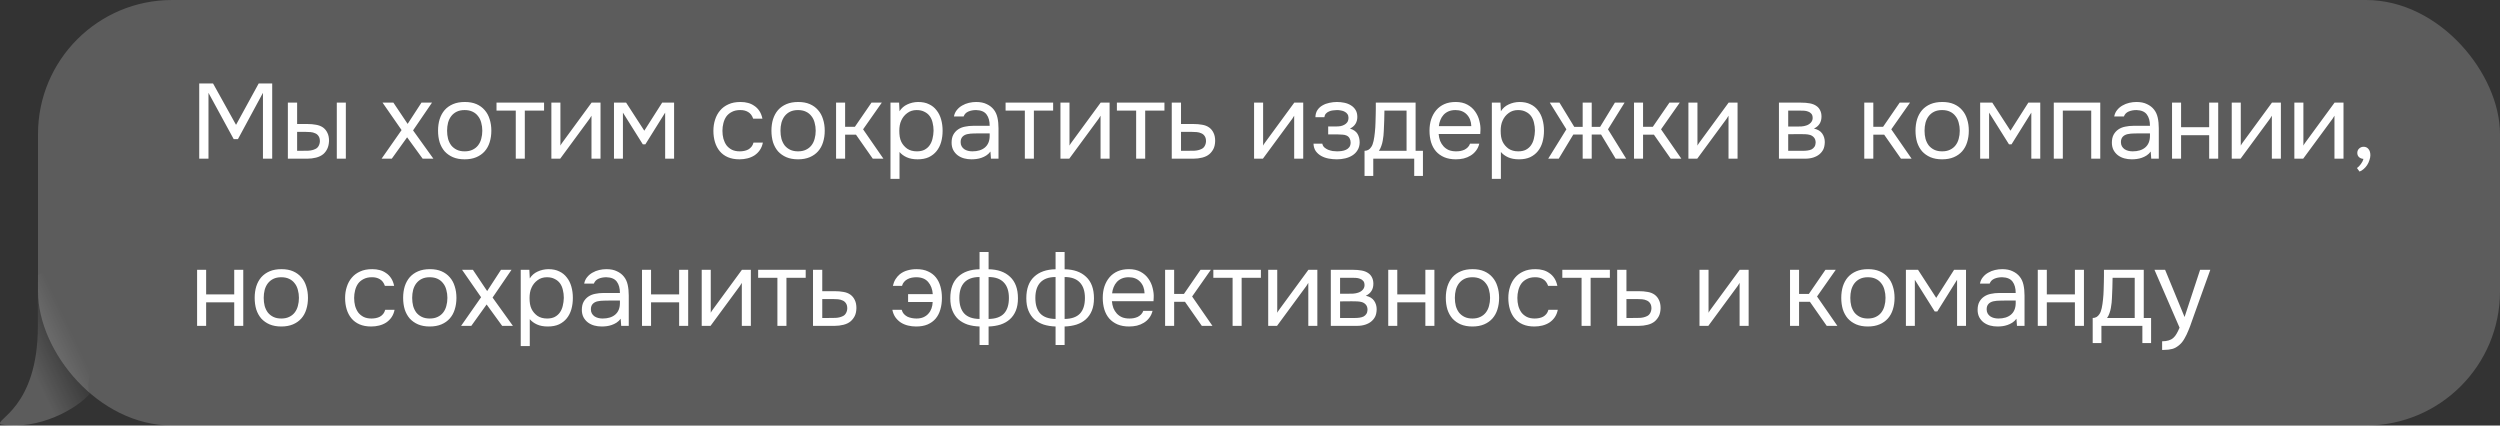
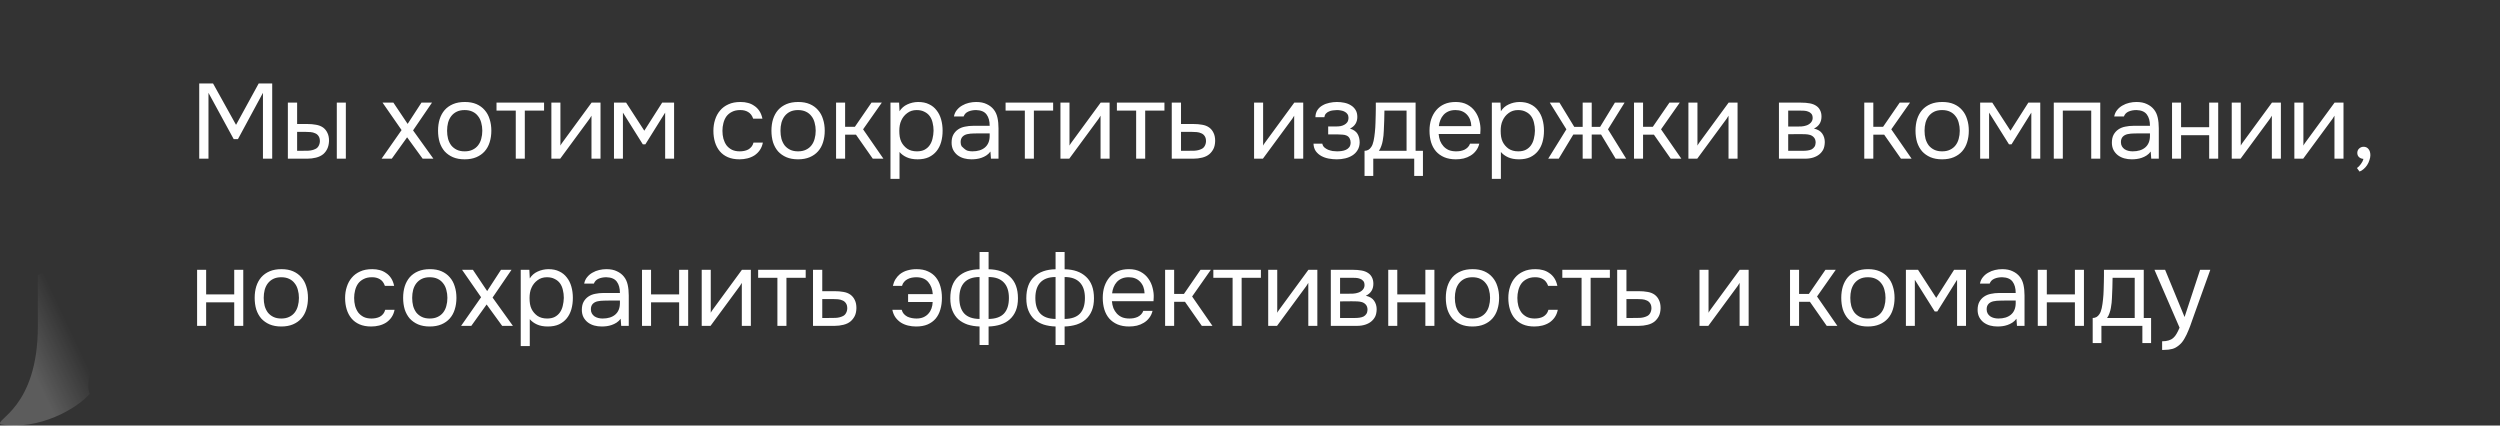
<svg xmlns="http://www.w3.org/2000/svg" width="329" height="56" viewBox="0 0 329 56" fill="none">
  <rect x="0" y="0" width="329" height="56" fill="#333333" stroke="none" />
-   <rect x="5" width="324" height="56" rx="17.648" fill="white" fill-opacity="0.2" />
-   <path d="M26.218 20.883V10.985H28.038L31.062 16.431L34.044 10.985H35.822V20.883H34.604V12.217L31.314 18.307H30.754L27.436 12.217V20.883H26.218ZM37.883 13.505H39.101V16.319H40.431C40.851 16.319 41.234 16.351 41.579 16.417C41.934 16.473 42.246 16.594 42.517 16.781C42.769 16.967 42.96 17.205 43.091 17.495C43.231 17.775 43.301 18.125 43.301 18.545C43.282 18.965 43.203 19.315 43.063 19.595C42.932 19.865 42.76 20.094 42.545 20.281C42.284 20.495 41.966 20.649 41.593 20.743C41.22 20.836 40.837 20.883 40.445 20.883H37.883V13.505ZM44.323 20.883V13.505H45.513V20.883H44.323ZM39.493 19.847C39.848 19.847 40.202 19.842 40.557 19.833C40.921 19.814 41.234 19.739 41.495 19.609C41.672 19.534 41.812 19.408 41.915 19.231C42.027 19.044 42.088 18.829 42.097 18.587C42.097 18.297 42.036 18.069 41.915 17.901C41.803 17.733 41.654 17.611 41.467 17.537C41.29 17.453 41.089 17.401 40.865 17.383C40.641 17.364 40.422 17.355 40.207 17.355H39.101V19.847H39.493ZM53.576 18.069L51.56 20.883H50.216L52.848 17.117L50.342 13.505H51.77L53.646 16.305L55.466 13.505H56.852L54.36 17.159L57.034 20.883H55.62L53.576 18.069ZM61.175 13.421C61.763 13.421 62.271 13.514 62.701 13.701C63.13 13.887 63.489 14.149 63.779 14.485C64.077 14.821 64.297 15.222 64.437 15.689C64.586 16.146 64.661 16.65 64.661 17.201C64.661 17.751 64.586 18.26 64.437 18.727C64.297 19.184 64.077 19.581 63.779 19.917C63.489 20.243 63.125 20.5 62.687 20.687C62.248 20.873 61.735 20.967 61.147 20.967C60.559 20.967 60.045 20.873 59.607 20.687C59.177 20.5 58.813 20.243 58.515 19.917C58.225 19.581 58.006 19.184 57.857 18.727C57.717 18.26 57.647 17.751 57.647 17.201C57.647 16.65 57.717 16.146 57.857 15.689C58.006 15.222 58.225 14.821 58.515 14.485C58.813 14.149 59.182 13.887 59.621 13.701C60.059 13.514 60.577 13.421 61.175 13.421ZM61.147 19.917C61.548 19.917 61.893 19.847 62.183 19.707C62.481 19.567 62.724 19.375 62.911 19.133C63.107 18.881 63.247 18.591 63.331 18.265C63.424 17.938 63.471 17.583 63.471 17.201C63.471 16.827 63.424 16.477 63.331 16.151C63.247 15.815 63.107 15.525 62.911 15.283C62.724 15.031 62.481 14.835 62.183 14.695C61.893 14.555 61.548 14.485 61.147 14.485C60.745 14.485 60.4 14.555 60.111 14.695C59.821 14.835 59.579 15.031 59.383 15.283C59.196 15.525 59.056 15.815 58.963 16.151C58.879 16.477 58.837 16.827 58.837 17.201C58.837 17.583 58.879 17.938 58.963 18.265C59.056 18.591 59.196 18.881 59.383 19.133C59.579 19.375 59.821 19.567 60.111 19.707C60.4 19.847 60.745 19.917 61.147 19.917ZM71.599 13.505V14.555H69.065V20.883H67.875V14.555H65.341V13.505H71.599ZM73.723 20.883H72.561V13.505H73.751V19.161C73.816 19.03 73.905 18.89 74.017 18.741C74.129 18.582 74.217 18.461 74.283 18.377L77.853 13.505H79.029V20.883H77.839V15.227C77.764 15.367 77.68 15.502 77.587 15.633C77.503 15.754 77.423 15.861 77.349 15.955L73.723 20.883ZM80.8 13.505H82.397L84.79 17.201L87.142 13.505H88.71V20.883H87.534V14.821L84.93 18.993H84.594L81.977 14.821V20.883H80.8V13.505ZM97.313 20.967C96.725 20.967 96.216 20.873 95.787 20.687C95.358 20.5 95.003 20.239 94.723 19.903C94.443 19.567 94.233 19.17 94.093 18.713C93.953 18.255 93.883 17.756 93.883 17.215C93.883 16.692 93.958 16.202 94.107 15.745C94.256 15.278 94.476 14.877 94.765 14.541C95.054 14.195 95.418 13.925 95.857 13.729C96.296 13.523 96.828 13.421 97.453 13.421C97.826 13.421 98.158 13.463 98.447 13.547C98.736 13.621 99.007 13.747 99.259 13.925C99.52 14.093 99.744 14.317 99.931 14.597C100.118 14.877 100.253 15.217 100.337 15.619H99.119C98.979 15.208 98.755 14.914 98.447 14.737C98.148 14.559 97.794 14.475 97.383 14.485C96.982 14.485 96.627 14.564 96.319 14.723C96.02 14.872 95.778 15.073 95.591 15.325C95.414 15.577 95.283 15.871 95.199 16.207C95.115 16.533 95.073 16.869 95.073 17.215C95.073 17.579 95.115 17.924 95.199 18.251C95.292 18.577 95.428 18.867 95.605 19.119C95.792 19.361 96.03 19.557 96.319 19.707C96.608 19.847 96.954 19.917 97.355 19.917C97.551 19.917 97.742 19.898 97.929 19.861C98.125 19.823 98.302 19.763 98.461 19.679C98.629 19.585 98.774 19.464 98.895 19.315C99.016 19.165 99.105 18.983 99.161 18.769H100.393C100.318 19.151 100.183 19.483 99.987 19.763C99.8 20.033 99.567 20.262 99.287 20.449C99.007 20.626 98.699 20.757 98.363 20.841C98.027 20.925 97.677 20.967 97.313 20.967ZM105.049 13.421C105.637 13.421 106.146 13.514 106.575 13.701C107.005 13.887 107.364 14.149 107.653 14.485C107.952 14.821 108.171 15.222 108.311 15.689C108.461 16.146 108.535 16.65 108.535 17.201C108.535 17.751 108.461 18.26 108.311 18.727C108.171 19.184 107.952 19.581 107.653 19.917C107.364 20.243 107 20.5 106.561 20.687C106.123 20.873 105.609 20.967 105.021 20.967C104.433 20.967 103.92 20.873 103.481 20.687C103.052 20.5 102.688 20.243 102.389 19.917C102.1 19.581 101.881 19.184 101.731 18.727C101.591 18.26 101.521 17.751 101.521 17.201C101.521 16.65 101.591 16.146 101.731 15.689C101.881 15.222 102.1 14.821 102.389 14.485C102.688 14.149 103.057 13.887 103.495 13.701C103.934 13.514 104.452 13.421 105.049 13.421ZM105.021 19.917C105.423 19.917 105.768 19.847 106.057 19.707C106.356 19.567 106.599 19.375 106.785 19.133C106.981 18.881 107.121 18.591 107.205 18.265C107.299 17.938 107.345 17.583 107.345 17.201C107.345 16.827 107.299 16.477 107.205 16.151C107.121 15.815 106.981 15.525 106.785 15.283C106.599 15.031 106.356 14.835 106.057 14.695C105.768 14.555 105.423 14.485 105.021 14.485C104.62 14.485 104.275 14.555 103.985 14.695C103.696 14.835 103.453 15.031 103.257 15.283C103.071 15.525 102.931 15.815 102.837 16.151C102.753 16.477 102.711 16.827 102.711 17.201C102.711 17.583 102.753 17.938 102.837 18.265C102.931 18.591 103.071 18.881 103.257 19.133C103.453 19.375 103.696 19.567 103.985 19.707C104.275 19.847 104.62 19.917 105.021 19.917ZM110.027 20.883V13.505H111.217V16.683H112.505L114.689 13.505H116.047L113.583 17.019L116.257 20.883H114.857L112.645 17.719H111.217V20.883H110.027ZM118.377 23.543H117.187V13.505H118.321L118.377 14.639C118.629 14.237 118.97 13.939 119.399 13.743C119.838 13.537 120.309 13.43 120.813 13.421C121.383 13.421 121.863 13.519 122.255 13.715C122.657 13.901 122.988 14.167 123.249 14.513C123.52 14.849 123.721 15.25 123.851 15.717C123.982 16.174 124.047 16.669 124.047 17.201C124.047 17.742 123.982 18.241 123.851 18.699C123.721 19.156 123.52 19.553 123.249 19.889C122.979 20.225 122.638 20.491 122.227 20.687C121.817 20.873 121.327 20.967 120.757 20.967C120.197 20.967 119.721 20.878 119.329 20.701C118.937 20.523 118.62 20.29 118.377 20.001V23.543ZM120.659 19.917C121.061 19.917 121.397 19.847 121.667 19.707C121.947 19.557 122.171 19.361 122.339 19.119C122.517 18.867 122.643 18.577 122.717 18.251C122.801 17.924 122.848 17.574 122.857 17.201C122.857 16.827 122.815 16.477 122.731 16.151C122.657 15.815 122.531 15.525 122.353 15.283C122.176 15.04 121.943 14.849 121.653 14.709C121.373 14.559 121.033 14.485 120.631 14.485C120.155 14.485 119.745 14.615 119.399 14.877C119.054 15.129 118.793 15.451 118.615 15.843C118.513 16.057 118.443 16.281 118.405 16.515C118.368 16.739 118.349 16.972 118.349 17.215C118.349 17.495 118.368 17.756 118.405 17.999C118.443 18.232 118.513 18.456 118.615 18.671C118.793 19.025 119.049 19.324 119.385 19.567C119.731 19.8 120.155 19.917 120.659 19.917ZM130.34 19.945C130.181 20.159 129.999 20.332 129.794 20.463C129.588 20.593 129.374 20.696 129.15 20.771C128.935 20.845 128.716 20.897 128.492 20.925C128.277 20.953 128.062 20.967 127.848 20.967C127.502 20.967 127.176 20.925 126.868 20.841C126.56 20.757 126.28 20.621 126.028 20.435C125.785 20.248 125.589 20.015 125.44 19.735C125.3 19.455 125.23 19.137 125.23 18.783C125.23 18.363 125.304 18.013 125.454 17.733C125.612 17.443 125.822 17.21 126.084 17.033C126.345 16.855 126.644 16.734 126.98 16.669C127.325 16.594 127.689 16.557 128.072 16.557H130.242C130.242 15.931 130.106 15.437 129.836 15.073C129.565 14.699 129.108 14.503 128.464 14.485C128.072 14.485 127.726 14.55 127.428 14.681C127.129 14.811 126.924 15.026 126.812 15.325H125.538C125.603 14.989 125.734 14.704 125.93 14.471C126.126 14.228 126.359 14.032 126.63 13.883C126.9 13.724 127.194 13.607 127.512 13.533C127.829 13.458 128.146 13.421 128.464 13.421C129.014 13.421 129.476 13.514 129.85 13.701C130.232 13.878 130.54 14.116 130.774 14.415C131.007 14.704 131.17 15.059 131.264 15.479C131.357 15.899 131.404 16.37 131.404 16.893V20.883H130.41L130.34 19.945ZM128.94 17.551C128.716 17.551 128.454 17.555 128.156 17.565C127.866 17.565 127.586 17.593 127.316 17.649C127.045 17.705 126.826 17.821 126.658 17.999C126.499 18.176 126.42 18.409 126.42 18.699C126.42 18.913 126.462 19.095 126.546 19.245C126.63 19.394 126.742 19.52 126.882 19.623C127.031 19.725 127.199 19.8 127.386 19.847C127.572 19.893 127.764 19.917 127.96 19.917C128.66 19.917 129.21 19.749 129.612 19.413C130.022 19.067 130.232 18.568 130.242 17.915V17.551H128.94ZM138.593 13.505V14.555H136.059V20.883H134.869V14.555H132.335V13.505H138.593ZM140.717 20.883H139.555V13.505H140.745V19.161C140.811 19.03 140.899 18.89 141.011 18.741C141.123 18.582 141.212 18.461 141.277 18.377L144.847 13.505H146.023V20.883H144.833V15.227C144.759 15.367 144.675 15.502 144.581 15.633C144.497 15.754 144.418 15.861 144.343 15.955L140.717 20.883ZM153.241 13.505V14.555H150.707V20.883H149.517V14.555H146.983V13.505H153.241ZM154.203 13.505H155.421V16.319H157.045C157.465 16.319 157.852 16.351 158.207 16.417C158.562 16.473 158.87 16.594 159.131 16.781C159.383 16.967 159.574 17.205 159.705 17.495C159.845 17.775 159.915 18.125 159.915 18.545C159.906 18.965 159.831 19.315 159.691 19.595C159.551 19.865 159.374 20.094 159.159 20.281C158.907 20.495 158.59 20.649 158.207 20.743C157.834 20.836 157.451 20.883 157.059 20.883H154.203V13.505ZM156.121 19.847C156.476 19.847 156.83 19.842 157.185 19.833C157.54 19.814 157.848 19.739 158.109 19.609C158.286 19.534 158.426 19.408 158.529 19.231C158.641 19.044 158.702 18.829 158.711 18.587C158.711 18.297 158.65 18.069 158.529 17.901C158.417 17.733 158.268 17.611 158.081 17.537C157.904 17.453 157.703 17.401 157.479 17.383C157.255 17.364 157.036 17.355 156.821 17.355H155.421V19.847H156.121ZM166.198 20.883H165.036V13.505H166.226V19.161C166.291 19.03 166.38 18.89 166.492 18.741C166.604 18.582 166.693 18.461 166.758 18.377L170.328 13.505H171.504V20.883H170.314V15.227C170.239 15.367 170.155 15.502 170.062 15.633C169.978 15.754 169.899 15.861 169.824 15.955L166.198 20.883ZM177.658 16.921C178.134 17.07 178.465 17.303 178.652 17.621C178.839 17.938 178.932 18.316 178.932 18.755C178.923 19.147 178.829 19.483 178.652 19.763C178.484 20.043 178.26 20.271 177.98 20.449C177.7 20.626 177.383 20.757 177.028 20.841C176.673 20.925 176.309 20.967 175.936 20.967C175.581 20.967 175.222 20.934 174.858 20.869C174.503 20.803 174.181 20.691 173.892 20.533C173.603 20.374 173.36 20.164 173.164 19.903C172.977 19.641 172.875 19.31 172.856 18.909H174.018C174.055 19.105 174.144 19.268 174.284 19.399C174.424 19.52 174.587 19.623 174.774 19.707C174.97 19.781 175.171 19.837 175.376 19.875C175.591 19.903 175.782 19.917 175.95 19.917C176.146 19.917 176.347 19.903 176.552 19.875C176.767 19.847 176.963 19.791 177.14 19.707C177.317 19.623 177.462 19.506 177.574 19.357C177.686 19.198 177.742 18.997 177.742 18.755C177.742 18.559 177.7 18.381 177.616 18.223C177.532 18.055 177.401 17.929 177.224 17.845C177.065 17.77 176.883 17.728 176.678 17.719C176.473 17.7 176.281 17.691 176.104 17.691H174.788V16.641H175.866C176.043 16.641 176.225 16.627 176.412 16.599C176.599 16.561 176.767 16.501 176.916 16.417C177.075 16.333 177.201 16.225 177.294 16.095C177.397 15.955 177.453 15.759 177.462 15.507C177.462 15.311 177.415 15.147 177.322 15.017C177.238 14.886 177.121 14.783 176.972 14.709C176.832 14.625 176.669 14.569 176.482 14.541C176.305 14.503 176.127 14.485 175.95 14.485C175.782 14.485 175.605 14.499 175.418 14.527C175.231 14.545 175.059 14.592 174.9 14.667C174.741 14.732 174.606 14.825 174.494 14.947C174.382 15.068 174.312 15.227 174.284 15.423H173.108C173.117 15.049 173.206 14.737 173.374 14.485C173.551 14.223 173.775 14.018 174.046 13.869C174.317 13.71 174.615 13.598 174.942 13.533C175.278 13.458 175.609 13.421 175.936 13.421C176.263 13.421 176.585 13.453 176.902 13.519C177.229 13.584 177.518 13.696 177.77 13.855C178.022 14.004 178.227 14.205 178.386 14.457C178.545 14.709 178.624 15.021 178.624 15.395C178.624 15.731 178.545 16.029 178.386 16.291C178.227 16.552 177.985 16.762 177.658 16.921ZM181.043 15.129C181.053 14.858 181.057 14.587 181.057 14.317C181.057 14.046 181.057 13.775 181.057 13.505H186.293V19.847H187.259V23.151H186.111V20.883H180.721V23.151H179.573V19.847C179.947 19.847 180.241 19.679 180.455 19.343C180.586 19.156 180.689 18.89 180.763 18.545C180.838 18.19 180.894 17.817 180.931 17.425C180.978 16.995 181.006 16.571 181.015 16.151C181.034 15.721 181.043 15.381 181.043 15.129ZM185.103 14.555H182.191C182.182 14.947 182.173 15.385 182.163 15.871C182.154 16.356 182.135 16.809 182.107 17.229C182.098 17.415 182.084 17.621 182.065 17.845C182.047 18.059 182.014 18.283 181.967 18.517C181.93 18.741 181.869 18.969 181.785 19.203C181.711 19.436 181.603 19.651 181.463 19.847H185.103V14.555ZM189.326 17.635C189.354 17.961 189.419 18.265 189.522 18.545C189.634 18.815 189.783 19.053 189.97 19.259C190.157 19.464 190.385 19.627 190.656 19.749C190.936 19.861 191.258 19.917 191.622 19.917C191.799 19.917 191.981 19.903 192.168 19.875C192.364 19.837 192.546 19.781 192.714 19.707C192.882 19.623 193.031 19.515 193.162 19.385C193.293 19.254 193.391 19.095 193.456 18.909H194.674C194.59 19.263 194.445 19.571 194.24 19.833C194.044 20.094 193.806 20.309 193.526 20.477C193.255 20.645 192.952 20.771 192.616 20.855C192.28 20.929 191.939 20.967 191.594 20.967C191.006 20.967 190.493 20.873 190.054 20.687C189.625 20.5 189.265 20.243 188.976 19.917C188.687 19.581 188.472 19.184 188.332 18.727C188.192 18.26 188.122 17.751 188.122 17.201C188.122 16.65 188.197 16.146 188.346 15.689C188.505 15.222 188.729 14.821 189.018 14.485C189.307 14.149 189.662 13.887 190.082 13.701C190.502 13.514 191.001 13.421 191.58 13.421C192.168 13.421 192.677 13.537 193.106 13.771C193.535 14.004 193.881 14.312 194.142 14.695C194.403 15.068 194.585 15.474 194.688 15.913C194.8 16.351 194.847 16.757 194.828 17.131C194.828 17.215 194.823 17.299 194.814 17.383C194.814 17.467 194.809 17.551 194.8 17.635H189.326ZM193.624 16.599C193.605 15.973 193.409 15.465 193.036 15.073C192.663 14.681 192.163 14.485 191.538 14.485C191.193 14.485 190.889 14.541 190.628 14.653C190.367 14.765 190.147 14.919 189.97 15.115C189.793 15.311 189.653 15.539 189.55 15.801C189.447 16.053 189.382 16.319 189.354 16.599H193.624ZM197.517 23.543H196.327V13.505H197.461L197.517 14.639C197.769 14.237 198.11 13.939 198.539 13.743C198.978 13.537 199.449 13.43 199.953 13.421C200.523 13.421 201.003 13.519 201.395 13.715C201.797 13.901 202.128 14.167 202.389 14.513C202.66 14.849 202.861 15.25 202.991 15.717C203.122 16.174 203.187 16.669 203.187 17.201C203.187 17.742 203.122 18.241 202.991 18.699C202.861 19.156 202.66 19.553 202.389 19.889C202.119 20.225 201.778 20.491 201.367 20.687C200.957 20.873 200.467 20.967 199.897 20.967C199.337 20.967 198.861 20.878 198.469 20.701C198.077 20.523 197.76 20.29 197.517 20.001V23.543ZM199.799 19.917C200.201 19.917 200.537 19.847 200.807 19.707C201.087 19.557 201.311 19.361 201.479 19.119C201.657 18.867 201.783 18.577 201.857 18.251C201.941 17.924 201.988 17.574 201.997 17.201C201.997 16.827 201.955 16.477 201.871 16.151C201.797 15.815 201.671 15.525 201.493 15.283C201.316 15.04 201.083 14.849 200.793 14.709C200.513 14.559 200.173 14.485 199.771 14.485C199.295 14.485 198.885 14.615 198.539 14.877C198.194 15.129 197.933 15.451 197.755 15.843C197.653 16.057 197.583 16.281 197.545 16.515C197.508 16.739 197.489 16.972 197.489 17.215C197.489 17.495 197.508 17.756 197.545 17.999C197.583 18.232 197.653 18.456 197.755 18.671C197.933 19.025 198.189 19.324 198.525 19.567C198.871 19.8 199.295 19.917 199.799 19.917ZM208.279 20.883V17.705H207.047L205.129 20.883H203.743L206.137 17.019L203.953 13.505H205.227L207.173 16.697H208.279V13.505H209.469V16.697H210.575L212.521 13.505H213.795L211.611 17.019L214.005 20.883H212.619L210.701 17.705H209.469V20.883H208.279ZM215.036 20.883V13.505H216.226V16.683H217.514L219.698 13.505H221.056L218.592 17.019L221.266 20.883H219.866L217.654 17.719H216.226V20.883H215.036ZM223.357 20.883H222.195V13.505H223.385V19.161C223.451 19.03 223.539 18.89 223.651 18.741C223.763 18.582 223.852 18.461 223.917 18.377L227.487 13.505H228.663V20.883H227.473V15.227C227.399 15.367 227.315 15.502 227.221 15.633C227.137 15.754 227.058 15.861 226.983 15.955L223.357 20.883ZM234.109 13.505H236.965C237.441 13.505 237.847 13.537 238.183 13.603C238.528 13.668 238.817 13.785 239.051 13.953C239.256 14.093 239.415 14.279 239.527 14.513C239.648 14.746 239.709 15.021 239.709 15.339C239.709 16.076 239.377 16.603 238.715 16.921C239.219 17.033 239.583 17.252 239.807 17.579C240.031 17.905 240.143 18.279 240.143 18.699C240.133 19.091 240.068 19.413 239.947 19.665C239.825 19.907 239.653 20.122 239.429 20.309C239.214 20.486 238.948 20.626 238.631 20.729C238.313 20.831 237.954 20.883 237.553 20.883H234.109V13.505ZM235.327 14.555V16.655H236.349C236.582 16.655 236.82 16.65 237.063 16.641C237.305 16.622 237.52 16.58 237.707 16.515C237.94 16.44 238.136 16.319 238.295 16.151C238.453 15.983 238.537 15.782 238.547 15.549C238.547 15.278 238.486 15.082 238.365 14.961C238.253 14.83 238.113 14.737 237.945 14.681C237.777 14.615 237.595 14.578 237.399 14.569C237.203 14.559 237.021 14.555 236.853 14.555H235.327ZM235.327 19.847H237.273C237.487 19.847 237.693 19.833 237.889 19.805C238.094 19.777 238.271 19.725 238.421 19.651C238.57 19.567 238.691 19.455 238.785 19.315C238.878 19.175 238.929 18.997 238.939 18.783C238.939 18.503 238.873 18.283 238.743 18.125C238.612 17.957 238.435 17.835 238.211 17.761C238.024 17.705 237.814 17.672 237.581 17.663C237.347 17.653 237.105 17.649 236.853 17.649L235.327 17.663V19.847ZM245.338 20.883V13.505H246.528V16.683H247.816L250 13.505H251.358L248.894 17.019L251.568 20.883H250.168L247.956 17.719H246.528V20.883H245.338ZM255.609 13.421C256.197 13.421 256.706 13.514 257.135 13.701C257.565 13.887 257.924 14.149 258.213 14.485C258.512 14.821 258.731 15.222 258.871 15.689C259.021 16.146 259.095 16.65 259.095 17.201C259.095 17.751 259.021 18.26 258.871 18.727C258.731 19.184 258.512 19.581 258.213 19.917C257.924 20.243 257.56 20.5 257.121 20.687C256.683 20.873 256.169 20.967 255.581 20.967C254.993 20.967 254.48 20.873 254.041 20.687C253.612 20.5 253.248 20.243 252.949 19.917C252.66 19.581 252.441 19.184 252.291 18.727C252.151 18.26 252.081 17.751 252.081 17.201C252.081 16.65 252.151 16.146 252.291 15.689C252.441 15.222 252.66 14.821 252.949 14.485C253.248 14.149 253.617 13.887 254.055 13.701C254.494 13.514 255.012 13.421 255.609 13.421ZM255.581 19.917C255.983 19.917 256.328 19.847 256.617 19.707C256.916 19.567 257.159 19.375 257.345 19.133C257.541 18.881 257.681 18.591 257.765 18.265C257.859 17.938 257.905 17.583 257.905 17.201C257.905 16.827 257.859 16.477 257.765 16.151C257.681 15.815 257.541 15.525 257.345 15.283C257.159 15.031 256.916 14.835 256.617 14.695C256.328 14.555 255.983 14.485 255.581 14.485C255.18 14.485 254.835 14.555 254.545 14.695C254.256 14.835 254.013 15.031 253.817 15.283C253.631 15.525 253.491 15.815 253.397 16.151C253.313 16.477 253.271 16.827 253.271 17.201C253.271 17.583 253.313 17.938 253.397 18.265C253.491 18.591 253.631 18.881 253.817 19.133C254.013 19.375 254.256 19.567 254.545 19.707C254.835 19.847 255.18 19.917 255.581 19.917ZM260.588 13.505H262.184L264.578 17.201L266.93 13.505H268.498V20.883H267.322V14.821L264.718 18.993H264.382L261.764 14.821V20.883H260.588V13.505ZM270.277 20.883V13.505H276.395V20.883H275.205V14.555H271.467V20.883H270.277ZM283.033 19.945C282.874 20.159 282.692 20.332 282.487 20.463C282.281 20.593 282.067 20.696 281.843 20.771C281.628 20.845 281.409 20.897 281.185 20.925C280.97 20.953 280.755 20.967 280.541 20.967C280.195 20.967 279.869 20.925 279.561 20.841C279.253 20.757 278.973 20.621 278.721 20.435C278.478 20.248 278.282 20.015 278.133 19.735C277.993 19.455 277.923 19.137 277.923 18.783C277.923 18.363 277.997 18.013 278.147 17.733C278.305 17.443 278.515 17.21 278.777 17.033C279.038 16.855 279.337 16.734 279.673 16.669C280.018 16.594 280.382 16.557 280.765 16.557H282.935C282.935 15.931 282.799 15.437 282.529 15.073C282.258 14.699 281.801 14.503 281.157 14.485C280.765 14.485 280.419 14.55 280.121 14.681C279.822 14.811 279.617 15.026 279.505 15.325H278.231C278.296 14.989 278.427 14.704 278.623 14.471C278.819 14.228 279.052 14.032 279.323 13.883C279.593 13.724 279.887 13.607 280.205 13.533C280.522 13.458 280.839 13.421 281.157 13.421C281.707 13.421 282.169 13.514 282.543 13.701C282.925 13.878 283.233 14.116 283.467 14.415C283.7 14.704 283.863 15.059 283.957 15.479C284.05 15.899 284.097 16.37 284.097 16.893V20.883H283.103L283.033 19.945ZM281.633 17.551C281.409 17.551 281.147 17.555 280.849 17.565C280.559 17.565 280.279 17.593 280.009 17.649C279.738 17.705 279.519 17.821 279.351 17.999C279.192 18.176 279.113 18.409 279.113 18.699C279.113 18.913 279.155 19.095 279.239 19.245C279.323 19.394 279.435 19.52 279.575 19.623C279.724 19.725 279.892 19.8 280.079 19.847C280.265 19.893 280.457 19.917 280.653 19.917C281.353 19.917 281.903 19.749 282.305 19.413C282.715 19.067 282.925 18.568 282.935 17.915V17.551H281.633ZM285.84 20.883V13.505H287.03V16.739H290.726V13.505H291.916V20.883H290.726V17.789H287.03V20.883H285.84ZM294.859 20.883H293.697V13.505H294.887V19.161C294.953 19.03 295.041 18.89 295.153 18.741C295.265 18.582 295.354 18.461 295.419 18.377L298.989 13.505H300.165V20.883H298.975V15.227C298.901 15.367 298.817 15.502 298.723 15.633C298.639 15.754 298.56 15.861 298.485 15.955L294.859 20.883ZM303.099 20.883H301.937V13.505H303.127V19.161C303.193 19.03 303.281 18.89 303.393 18.741C303.505 18.582 303.594 18.461 303.659 18.377L307.229 13.505H308.405V20.883H307.215V15.227C307.141 15.367 307.057 15.502 306.963 15.633C306.879 15.754 306.8 15.861 306.725 15.955L303.099 20.883ZM311.031 20.911C310.788 20.892 310.592 20.813 310.443 20.673C310.294 20.533 310.219 20.346 310.219 20.113C310.228 19.87 310.312 19.679 310.471 19.539C310.639 19.389 310.83 19.315 311.045 19.315C311.316 19.315 311.53 19.413 311.689 19.609C311.857 19.805 311.941 20.08 311.941 20.435C311.941 20.631 311.899 20.845 311.815 21.079C311.74 21.321 311.638 21.541 311.507 21.737C311.376 21.933 311.222 22.105 311.045 22.255C310.877 22.404 310.7 22.511 310.513 22.577L310.177 22.115C310.364 21.984 310.536 21.807 310.695 21.583C310.863 21.359 310.975 21.135 311.031 20.911ZM25.938 42.883V35.505H27.128V38.739H30.824V35.505H32.014V42.883H30.824V39.789H27.128V42.883H25.938ZM37.043 35.421C37.631 35.421 38.14 35.514 38.569 35.701C38.998 35.887 39.358 36.149 39.647 36.485C39.946 36.821 40.165 37.222 40.305 37.689C40.454 38.146 40.529 38.65 40.529 39.201C40.529 39.751 40.454 40.26 40.305 40.727C40.165 41.184 39.946 41.581 39.647 41.917C39.358 42.243 38.994 42.5 38.555 42.687C38.116 42.873 37.603 42.967 37.015 42.967C36.427 42.967 35.914 42.873 35.475 42.687C35.046 42.5 34.682 42.243 34.383 41.917C34.094 41.581 33.874 41.184 33.725 40.727C33.585 40.26 33.515 39.751 33.515 39.201C33.515 38.65 33.585 38.146 33.725 37.689C33.874 37.222 34.094 36.821 34.383 36.485C34.682 36.149 35.05 35.887 35.489 35.701C35.928 35.514 36.446 35.421 37.043 35.421ZM37.015 41.917C37.416 41.917 37.762 41.847 38.051 41.707C38.35 41.567 38.592 41.375 38.779 41.133C38.975 40.881 39.115 40.591 39.199 40.265C39.292 39.938 39.339 39.583 39.339 39.201C39.339 38.827 39.292 38.477 39.199 38.151C39.115 37.815 38.975 37.525 38.779 37.283C38.592 37.031 38.35 36.835 38.051 36.695C37.762 36.555 37.416 36.485 37.015 36.485C36.614 36.485 36.268 36.555 35.979 36.695C35.69 36.835 35.447 37.031 35.251 37.283C35.064 37.525 34.924 37.815 34.831 38.151C34.747 38.477 34.705 38.827 34.705 39.201C34.705 39.583 34.747 39.938 34.831 40.265C34.924 40.591 35.064 40.881 35.251 41.133C35.447 41.375 35.69 41.567 35.979 41.707C36.268 41.847 36.614 41.917 37.015 41.917ZM48.845 42.967C48.257 42.967 47.748 42.873 47.319 42.687C46.889 42.5 46.535 42.239 46.255 41.903C45.975 41.567 45.765 41.17 45.625 40.713C45.485 40.255 45.415 39.756 45.415 39.215C45.415 38.692 45.489 38.202 45.639 37.745C45.788 37.278 46.007 36.877 46.297 36.541C46.586 36.195 46.95 35.925 47.389 35.729C47.827 35.523 48.359 35.421 48.985 35.421C49.358 35.421 49.689 35.463 49.979 35.547C50.268 35.621 50.539 35.747 50.791 35.925C51.052 36.093 51.276 36.317 51.463 36.597C51.649 36.877 51.785 37.217 51.869 37.619H50.651C50.511 37.208 50.287 36.914 49.979 36.737C49.68 36.559 49.325 36.475 48.915 36.485C48.513 36.485 48.159 36.564 47.851 36.723C47.552 36.872 47.309 37.073 47.123 37.325C46.945 37.577 46.815 37.871 46.731 38.207C46.647 38.533 46.605 38.869 46.605 39.215C46.605 39.579 46.647 39.924 46.731 40.251C46.824 40.577 46.959 40.867 47.137 41.119C47.323 41.361 47.561 41.557 47.851 41.707C48.14 41.847 48.485 41.917 48.887 41.917C49.083 41.917 49.274 41.898 49.461 41.861C49.657 41.823 49.834 41.763 49.993 41.679C50.161 41.585 50.305 41.464 50.427 41.315C50.548 41.165 50.637 40.983 50.693 40.769H51.925C51.85 41.151 51.715 41.483 51.519 41.763C51.332 42.033 51.099 42.262 50.819 42.449C50.539 42.626 50.231 42.757 49.895 42.841C49.559 42.925 49.209 42.967 48.845 42.967ZM56.581 35.421C57.169 35.421 57.678 35.514 58.107 35.701C58.536 35.887 58.896 36.149 59.185 36.485C59.484 36.821 59.703 37.222 59.843 37.689C59.992 38.146 60.067 38.65 60.067 39.201C60.067 39.751 59.992 40.26 59.843 40.727C59.703 41.184 59.484 41.581 59.185 41.917C58.896 42.243 58.532 42.5 58.093 42.687C57.654 42.873 57.141 42.967 56.553 42.967C55.965 42.967 55.452 42.873 55.013 42.687C54.584 42.5 54.22 42.243 53.921 41.917C53.632 41.581 53.412 41.184 53.263 40.727C53.123 40.26 53.053 39.751 53.053 39.201C53.053 38.65 53.123 38.146 53.263 37.689C53.412 37.222 53.632 36.821 53.921 36.485C54.22 36.149 54.588 35.887 55.027 35.701C55.466 35.514 55.984 35.421 56.581 35.421ZM56.553 41.917C56.954 41.917 57.3 41.847 57.589 41.707C57.888 41.567 58.13 41.375 58.317 41.133C58.513 40.881 58.653 40.591 58.737 40.265C58.83 39.938 58.877 39.583 58.877 39.201C58.877 38.827 58.83 38.477 58.737 38.151C58.653 37.815 58.513 37.525 58.317 37.283C58.13 37.031 57.888 36.835 57.589 36.695C57.3 36.555 56.954 36.485 56.553 36.485C56.152 36.485 55.806 36.555 55.517 36.695C55.228 36.835 54.985 37.031 54.789 37.283C54.602 37.525 54.462 37.815 54.369 38.151C54.285 38.477 54.243 38.827 54.243 39.201C54.243 39.583 54.285 39.938 54.369 40.265C54.462 40.591 54.602 40.881 54.789 41.133C54.985 41.375 55.228 41.567 55.517 41.707C55.806 41.847 56.152 41.917 56.553 41.917ZM64.04 40.069L62.024 42.883H60.68L63.312 39.117L60.806 35.505H62.234L64.11 38.305L65.93 35.505H67.316L64.824 39.159L67.498 42.883H66.084L64.04 40.069ZM69.718 45.543H68.528V35.505H69.662L69.718 36.639C69.969 36.237 70.31 35.939 70.74 35.743C71.178 35.537 71.65 35.43 72.153 35.421C72.723 35.421 73.204 35.519 73.596 35.715C73.997 35.901 74.328 36.167 74.59 36.513C74.86 36.849 75.061 37.25 75.192 37.717C75.322 38.174 75.388 38.669 75.388 39.201C75.388 39.742 75.322 40.241 75.192 40.699C75.061 41.156 74.86 41.553 74.59 41.889C74.319 42.225 73.978 42.491 73.567 42.687C73.157 42.873 72.667 42.967 72.097 42.967C71.537 42.967 71.061 42.878 70.669 42.701C70.278 42.523 69.96 42.29 69.718 42.001V45.543ZM71.999 41.917C72.401 41.917 72.737 41.847 73.007 41.707C73.287 41.557 73.511 41.361 73.68 41.119C73.857 40.867 73.983 40.577 74.058 40.251C74.141 39.924 74.188 39.574 74.198 39.201C74.198 38.827 74.156 38.477 74.072 38.151C73.997 37.815 73.871 37.525 73.694 37.283C73.516 37.04 73.283 36.849 72.993 36.709C72.713 36.559 72.373 36.485 71.972 36.485C71.496 36.485 71.085 36.615 70.74 36.877C70.394 37.129 70.133 37.451 69.956 37.843C69.853 38.057 69.783 38.281 69.746 38.515C69.708 38.739 69.689 38.972 69.689 39.215C69.689 39.495 69.708 39.756 69.746 39.999C69.783 40.232 69.853 40.456 69.956 40.671C70.133 41.025 70.389 41.324 70.725 41.567C71.071 41.8 71.496 41.917 71.999 41.917ZM81.68 41.945C81.521 42.159 81.339 42.332 81.134 42.463C80.929 42.593 80.714 42.696 80.49 42.771C80.275 42.845 80.056 42.897 79.832 42.925C79.617 42.953 79.403 42.967 79.188 42.967C78.843 42.967 78.516 42.925 78.208 42.841C77.9 42.757 77.62 42.621 77.368 42.435C77.125 42.248 76.929 42.015 76.78 41.735C76.64 41.455 76.57 41.137 76.57 40.783C76.57 40.363 76.645 40.013 76.794 39.733C76.953 39.443 77.163 39.21 77.424 39.033C77.685 38.855 77.984 38.734 78.32 38.669C78.665 38.594 79.029 38.557 79.412 38.557H81.582C81.582 37.931 81.447 37.437 81.176 37.073C80.905 36.699 80.448 36.503 79.804 36.485C79.412 36.485 79.067 36.55 78.768 36.681C78.469 36.811 78.264 37.026 78.152 37.325H76.878C76.943 36.989 77.074 36.704 77.27 36.471C77.466 36.228 77.699 36.032 77.97 35.883C78.241 35.724 78.535 35.607 78.852 35.533C79.169 35.458 79.487 35.421 79.804 35.421C80.355 35.421 80.817 35.514 81.19 35.701C81.573 35.878 81.881 36.116 82.114 36.415C82.347 36.704 82.511 37.059 82.604 37.479C82.697 37.899 82.744 38.37 82.744 38.893V42.883H81.75L81.68 41.945ZM80.28 39.551C80.056 39.551 79.795 39.555 79.496 39.565C79.207 39.565 78.927 39.593 78.656 39.649C78.385 39.705 78.166 39.821 77.998 39.999C77.839 40.176 77.76 40.409 77.76 40.699C77.76 40.913 77.802 41.095 77.886 41.245C77.97 41.394 78.082 41.52 78.222 41.623C78.371 41.725 78.539 41.8 78.726 41.847C78.913 41.893 79.104 41.917 79.3 41.917C80 41.917 80.551 41.749 80.952 41.413C81.363 41.067 81.573 40.568 81.582 39.915V39.551H80.28ZM84.488 42.883V35.505H85.678V38.739H89.374V35.505H90.564V42.883H89.374V39.789H85.678V42.883H84.488ZM93.507 42.883H92.345V35.505H93.535V41.161C93.6 41.03 93.689 40.89 93.801 40.741C93.913 40.582 94.001 40.461 94.067 40.377L97.637 35.505H98.813V42.883H97.623V37.227C97.548 37.367 97.464 37.502 97.371 37.633C97.287 37.754 97.207 37.861 97.133 37.955L93.507 42.883ZM106.03 35.505V36.555H103.496V42.883H102.306V36.555H99.772V35.505H106.03ZM106.992 35.505H108.21V38.319H109.834C110.254 38.319 110.642 38.351 110.996 38.417C111.351 38.473 111.659 38.594 111.92 38.781C112.172 38.967 112.364 39.205 112.494 39.495C112.634 39.775 112.704 40.125 112.704 40.545C112.695 40.965 112.62 41.315 112.48 41.595C112.34 41.865 112.163 42.094 111.948 42.281C111.696 42.495 111.379 42.649 110.996 42.743C110.623 42.836 110.24 42.883 109.848 42.883H106.992V35.505ZM108.91 41.847C109.265 41.847 109.62 41.842 109.974 41.833C110.329 41.814 110.637 41.739 110.898 41.609C111.076 41.534 111.216 41.408 111.318 41.231C111.43 41.044 111.491 40.829 111.5 40.587C111.5 40.297 111.44 40.069 111.318 39.901C111.206 39.733 111.057 39.611 110.87 39.537C110.693 39.453 110.492 39.401 110.268 39.383C110.044 39.364 109.825 39.355 109.61 39.355H108.21V41.847H108.91ZM122.753 38.711C122.707 38.057 122.506 37.525 122.151 37.115C121.806 36.704 121.293 36.494 120.611 36.485C120.406 36.485 120.201 36.503 119.995 36.541C119.799 36.578 119.613 36.643 119.435 36.737C119.267 36.821 119.118 36.937 118.987 37.087C118.857 37.227 118.763 37.404 118.707 37.619H117.503C117.578 37.283 117.695 36.989 117.853 36.737C118.012 36.485 118.203 36.265 118.427 36.079C118.745 35.836 119.085 35.668 119.449 35.575C119.823 35.472 120.205 35.421 120.597 35.421C121.204 35.421 121.713 35.519 122.123 35.715C122.543 35.901 122.889 36.163 123.159 36.499C123.43 36.835 123.631 37.236 123.761 37.703C123.892 38.16 123.957 38.659 123.957 39.201C123.957 39.761 123.887 40.274 123.747 40.741C123.617 41.198 123.411 41.595 123.131 41.931C122.851 42.257 122.497 42.514 122.067 42.701C121.647 42.878 121.143 42.967 120.555 42.967C120.191 42.967 119.837 42.925 119.491 42.841C119.146 42.757 118.833 42.626 118.553 42.449C118.273 42.262 118.035 42.033 117.839 41.763C117.643 41.483 117.508 41.151 117.433 40.769H118.665C118.721 40.983 118.815 41.165 118.945 41.315C119.085 41.464 119.244 41.585 119.421 41.679C119.608 41.763 119.804 41.823 120.009 41.861C120.215 41.898 120.415 41.917 120.611 41.917C120.957 41.917 121.26 41.861 121.521 41.749C121.792 41.627 122.011 41.469 122.179 41.273C122.357 41.077 122.492 40.848 122.585 40.587C122.679 40.325 122.73 40.045 122.739 39.747H119.505V38.711H122.753ZM128.909 33.167H130.099V35.435C131.303 35.453 132.246 35.785 132.927 36.429C133.618 37.073 133.963 38.015 133.963 39.257C133.963 39.882 133.87 40.423 133.683 40.881C133.497 41.338 133.231 41.721 132.885 42.029C132.549 42.327 132.143 42.556 131.667 42.715C131.191 42.864 130.669 42.948 130.099 42.967V45.403H128.909V42.967C128.34 42.948 127.817 42.864 127.341 42.715C126.875 42.556 126.469 42.327 126.123 42.029C125.787 41.721 125.526 41.338 125.339 40.881C125.153 40.423 125.059 39.882 125.059 39.257C125.059 38.006 125.4 37.063 126.081 36.429C126.763 35.785 127.705 35.453 128.909 35.435V33.167ZM130.099 41.973C131.005 41.963 131.677 41.73 132.115 41.273C132.554 40.806 132.773 40.12 132.773 39.215C132.773 38.309 132.545 37.623 132.087 37.157C131.639 36.69 130.977 36.457 130.099 36.457V41.973ZM128.909 36.457C128.032 36.457 127.369 36.69 126.921 37.157C126.473 37.623 126.249 38.309 126.249 39.215C126.249 40.12 126.469 40.806 126.907 41.273C127.346 41.73 128.013 41.963 128.909 41.973V36.457ZM138.913 33.167H140.103V35.435C141.307 35.453 142.25 35.785 142.931 36.429C143.622 37.073 143.967 38.015 143.967 39.257C143.967 39.882 143.874 40.423 143.687 40.881C143.5 41.338 143.234 41.721 142.889 42.029C142.553 42.327 142.147 42.556 141.671 42.715C141.195 42.864 140.672 42.948 140.103 42.967V45.403H138.913V42.967C138.344 42.948 137.821 42.864 137.345 42.715C136.878 42.556 136.472 42.327 136.127 42.029C135.791 41.721 135.53 41.338 135.343 40.881C135.156 40.423 135.063 39.882 135.063 39.257C135.063 38.006 135.404 37.063 136.085 36.429C136.766 35.785 137.709 35.453 138.913 35.435V33.167ZM140.103 41.973C141.008 41.963 141.68 41.73 142.119 41.273C142.558 40.806 142.777 40.12 142.777 39.215C142.777 38.309 142.548 37.623 142.091 37.157C141.643 36.69 140.98 36.457 140.103 36.457V41.973ZM138.913 36.457C138.036 36.457 137.373 36.69 136.925 37.157C136.477 37.623 136.253 38.309 136.253 39.215C136.253 40.12 136.472 40.806 136.911 41.273C137.35 41.73 138.017 41.963 138.913 41.973V36.457ZM146.326 39.635C146.354 39.961 146.42 40.265 146.522 40.545C146.634 40.815 146.784 41.053 146.97 41.259C147.157 41.464 147.386 41.627 147.656 41.749C147.936 41.861 148.258 41.917 148.622 41.917C148.8 41.917 148.982 41.903 149.168 41.875C149.364 41.837 149.546 41.781 149.714 41.707C149.882 41.623 150.032 41.515 150.162 41.385C150.293 41.254 150.391 41.095 150.456 40.909H151.674C151.59 41.263 151.446 41.571 151.24 41.833C151.044 42.094 150.806 42.309 150.526 42.477C150.256 42.645 149.952 42.771 149.616 42.855C149.28 42.929 148.94 42.967 148.594 42.967C148.006 42.967 147.493 42.873 147.054 42.687C146.625 42.5 146.266 42.243 145.976 41.917C145.687 41.581 145.472 41.184 145.332 40.727C145.192 40.26 145.122 39.751 145.122 39.201C145.122 38.65 145.197 38.146 145.346 37.689C145.505 37.222 145.729 36.821 146.018 36.485C146.308 36.149 146.662 35.887 147.082 35.701C147.502 35.514 148.002 35.421 148.58 35.421C149.168 35.421 149.677 35.537 150.106 35.771C150.536 36.004 150.881 36.312 151.142 36.695C151.404 37.068 151.586 37.474 151.688 37.913C151.8 38.351 151.847 38.757 151.828 39.131C151.828 39.215 151.824 39.299 151.814 39.383C151.814 39.467 151.81 39.551 151.8 39.635H146.326ZM150.624 38.599C150.606 37.973 150.41 37.465 150.036 37.073C149.663 36.681 149.164 36.485 148.538 36.485C148.193 36.485 147.89 36.541 147.628 36.653C147.367 36.765 147.148 36.919 146.97 37.115C146.793 37.311 146.653 37.539 146.55 37.801C146.448 38.053 146.382 38.319 146.354 38.599H150.624ZM153.328 42.883V35.505H154.518V38.683H155.806L157.99 35.505H159.348L156.884 39.019L159.558 42.883H158.158L155.946 39.719H154.518V42.883H153.328ZM165.934 35.505V36.555H163.4V42.883H162.21V36.555H159.676V35.505H165.934ZM168.057 42.883H166.895V35.505H168.085V41.161C168.151 41.03 168.239 40.89 168.351 40.741C168.463 40.582 168.552 40.461 168.617 40.377L172.187 35.505H173.363V42.883H172.173V37.227C172.099 37.367 172.015 37.502 171.921 37.633C171.837 37.754 171.758 37.861 171.683 37.955L168.057 42.883ZM175.135 35.505H177.991C178.467 35.505 178.873 35.537 179.209 35.603C179.555 35.668 179.844 35.785 180.077 35.953C180.283 36.093 180.441 36.279 180.553 36.513C180.675 36.746 180.735 37.021 180.735 37.339C180.735 38.076 180.404 38.603 179.741 38.921C180.245 39.033 180.609 39.252 180.833 39.579C181.057 39.905 181.169 40.279 181.169 40.699C181.16 41.091 181.095 41.413 180.973 41.665C180.852 41.907 180.679 42.122 180.455 42.309C180.241 42.486 179.975 42.626 179.657 42.729C179.34 42.831 178.981 42.883 178.579 42.883H175.135V35.505ZM176.353 36.555V38.655H177.375C177.609 38.655 177.847 38.65 178.089 38.641C178.332 38.622 178.547 38.58 178.733 38.515C178.967 38.44 179.163 38.319 179.321 38.151C179.48 37.983 179.564 37.782 179.573 37.549C179.573 37.278 179.513 37.082 179.391 36.961C179.279 36.83 179.139 36.737 178.971 36.681C178.803 36.615 178.621 36.578 178.425 36.569C178.229 36.559 178.047 36.555 177.879 36.555H176.353ZM176.353 41.847H178.299C178.514 41.847 178.719 41.833 178.915 41.805C179.121 41.777 179.298 41.725 179.447 41.651C179.597 41.567 179.718 41.455 179.811 41.315C179.905 41.175 179.956 40.997 179.965 40.783C179.965 40.503 179.9 40.283 179.769 40.125C179.639 39.957 179.461 39.835 179.237 39.761C179.051 39.705 178.841 39.672 178.607 39.663C178.374 39.653 178.131 39.649 177.879 39.649L176.353 39.663V41.847ZM182.692 42.883V35.505H183.882V38.739H187.578V35.505H188.768V42.883H187.578V39.789H183.882V42.883H182.692ZM193.797 35.421C194.385 35.421 194.893 35.514 195.323 35.701C195.752 35.887 196.111 36.149 196.401 36.485C196.699 36.821 196.919 37.222 197.059 37.689C197.208 38.146 197.283 38.65 197.283 39.201C197.283 39.751 197.208 40.26 197.059 40.727C196.919 41.184 196.699 41.581 196.401 41.917C196.111 42.243 195.747 42.5 195.309 42.687C194.87 42.873 194.357 42.967 193.769 42.967C193.181 42.967 192.667 42.873 192.229 42.687C191.799 42.5 191.435 42.243 191.137 41.917C190.847 41.581 190.628 41.184 190.479 40.727C190.339 40.26 190.269 39.751 190.269 39.201C190.269 38.65 190.339 38.146 190.479 37.689C190.628 37.222 190.847 36.821 191.137 36.485C191.435 36.149 191.804 35.887 192.243 35.701C192.681 35.514 193.199 35.421 193.797 35.421ZM193.769 41.917C194.17 41.917 194.515 41.847 194.805 41.707C195.103 41.567 195.346 41.375 195.533 41.133C195.729 40.881 195.869 40.591 195.953 40.265C196.046 39.938 196.093 39.583 196.093 39.201C196.093 38.827 196.046 38.477 195.953 38.151C195.869 37.815 195.729 37.525 195.533 37.283C195.346 37.031 195.103 36.835 194.805 36.695C194.515 36.555 194.17 36.485 193.769 36.485C193.367 36.485 193.022 36.555 192.733 36.695C192.443 36.835 192.201 37.031 192.005 37.283C191.818 37.525 191.678 37.815 191.585 38.151C191.501 38.477 191.459 38.827 191.459 39.201C191.459 39.583 191.501 39.938 191.585 40.265C191.678 40.591 191.818 40.881 192.005 41.133C192.201 41.375 192.443 41.567 192.733 41.707C193.022 41.847 193.367 41.917 193.769 41.917ZM201.925 42.967C201.337 42.967 200.828 42.873 200.399 42.687C199.969 42.5 199.615 42.239 199.335 41.903C199.055 41.567 198.845 41.17 198.705 40.713C198.565 40.255 198.495 39.756 198.495 39.215C198.495 38.692 198.569 38.202 198.719 37.745C198.868 37.278 199.087 36.877 199.377 36.541C199.666 36.195 200.03 35.925 200.469 35.729C200.907 35.523 201.439 35.421 202.065 35.421C202.438 35.421 202.769 35.463 203.059 35.547C203.348 35.621 203.619 35.747 203.871 35.925C204.132 36.093 204.356 36.317 204.543 36.597C204.729 36.877 204.865 37.217 204.949 37.619H203.731C203.591 37.208 203.367 36.914 203.059 36.737C202.76 36.559 202.405 36.475 201.995 36.485C201.593 36.485 201.239 36.564 200.931 36.723C200.632 36.872 200.389 37.073 200.203 37.325C200.025 37.577 199.895 37.871 199.811 38.207C199.727 38.533 199.685 38.869 199.685 39.215C199.685 39.579 199.727 39.924 199.811 40.251C199.904 40.577 200.039 40.867 200.217 41.119C200.403 41.361 200.641 41.557 200.931 41.707C201.22 41.847 201.565 41.917 201.967 41.917C202.163 41.917 202.354 41.898 202.541 41.861C202.737 41.823 202.914 41.763 203.073 41.679C203.241 41.585 203.385 41.464 203.507 41.315C203.628 41.165 203.717 40.983 203.773 40.769H205.005C204.93 41.151 204.795 41.483 204.599 41.763C204.412 42.033 204.179 42.262 203.899 42.449C203.619 42.626 203.311 42.757 202.975 42.841C202.639 42.925 202.289 42.967 201.925 42.967ZM211.859 35.505V36.555H209.325V42.883H208.135V36.555H205.601V35.505H211.859ZM212.821 35.505H214.039V38.319H215.663C216.083 38.319 216.47 38.351 216.825 38.417C217.179 38.473 217.487 38.594 217.749 38.781C218.001 38.967 218.192 39.205 218.323 39.495C218.463 39.775 218.533 40.125 218.533 40.545C218.523 40.965 218.449 41.315 218.309 41.595C218.169 41.865 217.991 42.094 217.777 42.281C217.525 42.495 217.207 42.649 216.825 42.743C216.451 42.836 216.069 42.883 215.677 42.883H212.821V35.505ZM214.739 41.847C215.093 41.847 215.448 41.842 215.803 41.833C216.157 41.814 216.465 41.739 216.727 41.609C216.904 41.534 217.044 41.408 217.147 41.231C217.259 41.044 217.319 40.829 217.329 40.587C217.329 40.297 217.268 40.069 217.147 39.901C217.035 39.733 216.885 39.611 216.699 39.537C216.521 39.453 216.321 39.401 216.097 39.383C215.873 39.364 215.653 39.355 215.439 39.355H214.039V41.847H214.739ZM224.816 42.883H223.654V35.505H224.844V41.161C224.909 41.03 224.998 40.89 225.11 40.741C225.222 40.582 225.311 40.461 225.376 40.377L228.946 35.505H230.122V42.883H228.932V37.227C228.857 37.367 228.773 37.502 228.68 37.633C228.596 37.754 228.517 37.861 228.442 37.955L224.816 42.883ZM235.567 42.883V35.505H236.757V38.683H238.045L240.229 35.505H241.587L239.123 39.019L241.797 42.883H240.397L238.185 39.719H236.757V42.883H235.567ZM245.838 35.421C246.426 35.421 246.935 35.514 247.364 35.701C247.794 35.887 248.153 36.149 248.442 36.485C248.741 36.821 248.96 37.222 249.1 37.689C249.25 38.146 249.324 38.65 249.324 39.201C249.324 39.751 249.25 40.26 249.1 40.727C248.96 41.184 248.741 41.581 248.442 41.917C248.153 42.243 247.789 42.5 247.35 42.687C246.912 42.873 246.398 42.967 245.81 42.967C245.222 42.967 244.709 42.873 244.27 42.687C243.841 42.5 243.477 42.243 243.178 41.917C242.889 41.581 242.67 41.184 242.52 40.727C242.38 40.26 242.31 39.751 242.31 39.201C242.31 38.65 242.38 38.146 242.52 37.689C242.67 37.222 242.889 36.821 243.178 36.485C243.477 36.149 243.846 35.887 244.284 35.701C244.723 35.514 245.241 35.421 245.838 35.421ZM245.81 41.917C246.212 41.917 246.557 41.847 246.846 41.707C247.145 41.567 247.388 41.375 247.574 41.133C247.77 40.881 247.91 40.591 247.994 40.265C248.088 39.938 248.134 39.583 248.134 39.201C248.134 38.827 248.088 38.477 247.994 38.151C247.91 37.815 247.77 37.525 247.574 37.283C247.388 37.031 247.145 36.835 246.846 36.695C246.557 36.555 246.212 36.485 245.81 36.485C245.409 36.485 245.064 36.555 244.774 36.695C244.485 36.835 244.242 37.031 244.046 37.283C243.86 37.525 243.72 37.815 243.626 38.151C243.542 38.477 243.5 38.827 243.5 39.201C243.5 39.583 243.542 39.938 243.626 40.265C243.72 40.591 243.86 40.881 244.046 41.133C244.242 41.375 244.485 41.567 244.774 41.707C245.064 41.847 245.409 41.917 245.81 41.917ZM250.817 35.505H252.413L254.807 39.201L257.159 35.505H258.727V42.883H257.551V36.821L254.947 40.993H254.611L251.993 36.821V42.883H250.817V35.505ZM265.364 41.945C265.205 42.159 265.023 42.332 264.818 42.463C264.612 42.593 264.398 42.696 264.174 42.771C263.959 42.845 263.74 42.897 263.516 42.925C263.301 42.953 263.086 42.967 262.872 42.967C262.526 42.967 262.2 42.925 261.892 42.841C261.584 42.757 261.304 42.621 261.052 42.435C260.809 42.248 260.613 42.015 260.464 41.735C260.324 41.455 260.254 41.137 260.254 40.783C260.254 40.363 260.328 40.013 260.478 39.733C260.636 39.443 260.846 39.21 261.108 39.033C261.369 38.855 261.668 38.734 262.004 38.669C262.349 38.594 262.713 38.557 263.096 38.557H265.266C265.266 37.931 265.13 37.437 264.86 37.073C264.589 36.699 264.132 36.503 263.488 36.485C263.096 36.485 262.75 36.55 262.452 36.681C262.153 36.811 261.948 37.026 261.836 37.325H260.562C260.627 36.989 260.758 36.704 260.954 36.471C261.15 36.228 261.383 36.032 261.654 35.883C261.924 35.724 262.218 35.607 262.536 35.533C262.853 35.458 263.17 35.421 263.488 35.421C264.038 35.421 264.5 35.514 264.874 35.701C265.256 35.878 265.564 36.116 265.798 36.415C266.031 36.704 266.194 37.059 266.288 37.479C266.381 37.899 266.428 38.37 266.428 38.893V42.883H265.434L265.364 41.945ZM263.964 39.551C263.74 39.551 263.478 39.555 263.18 39.565C262.89 39.565 262.61 39.593 262.34 39.649C262.069 39.705 261.85 39.821 261.682 39.999C261.523 40.176 261.444 40.409 261.444 40.699C261.444 40.913 261.486 41.095 261.57 41.245C261.654 41.394 261.766 41.52 261.906 41.623C262.055 41.725 262.223 41.8 262.41 41.847C262.596 41.893 262.788 41.917 262.984 41.917C263.684 41.917 264.234 41.749 264.636 41.413C265.046 41.067 265.256 40.568 265.266 39.915V39.551H263.964ZM268.171 42.883V35.505H269.361V38.739H273.057V35.505H274.247V42.883H273.057V39.789H269.361V42.883H268.171ZM276.868 37.129C276.878 36.858 276.882 36.587 276.882 36.317C276.882 36.046 276.882 35.775 276.882 35.505H282.118V41.847H283.084V45.151H281.936V42.883H276.546V45.151H275.398V41.847C275.772 41.847 276.066 41.679 276.28 41.343C276.411 41.156 276.514 40.89 276.588 40.545C276.663 40.19 276.719 39.817 276.756 39.425C276.803 38.995 276.831 38.571 276.84 38.151C276.859 37.721 276.868 37.381 276.868 37.129ZM280.928 36.555H278.016C278.007 36.947 277.998 37.385 277.988 37.871C277.979 38.356 277.96 38.809 277.932 39.229C277.923 39.415 277.909 39.621 277.89 39.845C277.872 40.059 277.839 40.283 277.792 40.517C277.755 40.741 277.694 40.969 277.61 41.203C277.536 41.436 277.428 41.651 277.288 41.847H280.928V36.555ZM289.533 35.505H290.877L288.791 41.315C288.679 41.613 288.558 41.954 288.427 42.337C288.306 42.71 288.166 43.083 288.007 43.457C287.858 43.839 287.685 44.199 287.489 44.535C287.302 44.871 287.092 45.141 286.859 45.347C286.514 45.655 286.182 45.846 285.865 45.921C285.548 46.005 285.188 46.047 284.787 46.047H284.535V44.913C284.871 44.913 285.156 44.875 285.389 44.801C285.622 44.735 285.823 44.628 285.991 44.479C286.168 44.329 286.318 44.143 286.439 43.919C286.57 43.695 286.7 43.429 286.831 43.121L283.527 35.505H284.927L287.489 41.721L289.533 35.505Z" fill="white" />
+   <path d="M26.218 20.883V10.985H28.038L31.062 16.431L34.044 10.985H35.822V20.883H34.604V12.217L31.314 18.307H30.754L27.436 12.217V20.883H26.218ZM37.883 13.505H39.101V16.319H40.431C40.851 16.319 41.234 16.351 41.579 16.417C41.934 16.473 42.246 16.594 42.517 16.781C42.769 16.967 42.96 17.205 43.091 17.495C43.231 17.775 43.301 18.125 43.301 18.545C43.282 18.965 43.203 19.315 43.063 19.595C42.932 19.865 42.76 20.094 42.545 20.281C42.284 20.495 41.966 20.649 41.593 20.743C41.22 20.836 40.837 20.883 40.445 20.883H37.883V13.505ZM44.323 20.883V13.505H45.513V20.883H44.323ZM39.493 19.847C39.848 19.847 40.202 19.842 40.557 19.833C40.921 19.814 41.234 19.739 41.495 19.609C41.672 19.534 41.812 19.408 41.915 19.231C42.027 19.044 42.088 18.829 42.097 18.587C42.097 18.297 42.036 18.069 41.915 17.901C41.803 17.733 41.654 17.611 41.467 17.537C41.29 17.453 41.089 17.401 40.865 17.383C40.641 17.364 40.422 17.355 40.207 17.355H39.101V19.847H39.493ZM53.576 18.069L51.56 20.883H50.216L52.848 17.117L50.342 13.505H51.77L53.646 16.305L55.466 13.505H56.852L54.36 17.159L57.034 20.883H55.62L53.576 18.069ZM61.175 13.421C61.763 13.421 62.271 13.514 62.701 13.701C63.13 13.887 63.489 14.149 63.779 14.485C64.077 14.821 64.297 15.222 64.437 15.689C64.586 16.146 64.661 16.65 64.661 17.201C64.661 17.751 64.586 18.26 64.437 18.727C64.297 19.184 64.077 19.581 63.779 19.917C63.489 20.243 63.125 20.5 62.687 20.687C62.248 20.873 61.735 20.967 61.147 20.967C60.559 20.967 60.045 20.873 59.607 20.687C59.177 20.5 58.813 20.243 58.515 19.917C58.225 19.581 58.006 19.184 57.857 18.727C57.717 18.26 57.647 17.751 57.647 17.201C57.647 16.65 57.717 16.146 57.857 15.689C58.006 15.222 58.225 14.821 58.515 14.485C58.813 14.149 59.182 13.887 59.621 13.701C60.059 13.514 60.577 13.421 61.175 13.421ZM61.147 19.917C61.548 19.917 61.893 19.847 62.183 19.707C62.481 19.567 62.724 19.375 62.911 19.133C63.107 18.881 63.247 18.591 63.331 18.265C63.424 17.938 63.471 17.583 63.471 17.201C63.471 16.827 63.424 16.477 63.331 16.151C63.247 15.815 63.107 15.525 62.911 15.283C62.724 15.031 62.481 14.835 62.183 14.695C61.893 14.555 61.548 14.485 61.147 14.485C60.745 14.485 60.4 14.555 60.111 14.695C59.821 14.835 59.579 15.031 59.383 15.283C59.196 15.525 59.056 15.815 58.963 16.151C58.879 16.477 58.837 16.827 58.837 17.201C58.837 17.583 58.879 17.938 58.963 18.265C59.056 18.591 59.196 18.881 59.383 19.133C59.579 19.375 59.821 19.567 60.111 19.707C60.4 19.847 60.745 19.917 61.147 19.917ZM71.599 13.505V14.555H69.065V20.883H67.875V14.555H65.341V13.505H71.599ZM73.723 20.883H72.561V13.505H73.751V19.161C73.816 19.03 73.905 18.89 74.017 18.741C74.129 18.582 74.217 18.461 74.283 18.377L77.853 13.505H79.029V20.883H77.839V15.227C77.764 15.367 77.68 15.502 77.587 15.633C77.503 15.754 77.423 15.861 77.349 15.955L73.723 20.883ZM80.8 13.505H82.397L84.79 17.201L87.142 13.505H88.71V20.883H87.534V14.821L84.93 18.993H84.594L81.977 14.821V20.883H80.8V13.505ZM97.313 20.967C96.725 20.967 96.216 20.873 95.787 20.687C95.358 20.5 95.003 20.239 94.723 19.903C94.443 19.567 94.233 19.17 94.093 18.713C93.953 18.255 93.883 17.756 93.883 17.215C93.883 16.692 93.958 16.202 94.107 15.745C94.256 15.278 94.476 14.877 94.765 14.541C95.054 14.195 95.418 13.925 95.857 13.729C96.296 13.523 96.828 13.421 97.453 13.421C97.826 13.421 98.158 13.463 98.447 13.547C98.736 13.621 99.007 13.747 99.259 13.925C99.52 14.093 99.744 14.317 99.931 14.597C100.118 14.877 100.253 15.217 100.337 15.619H99.119C98.979 15.208 98.755 14.914 98.447 14.737C98.148 14.559 97.794 14.475 97.383 14.485C96.982 14.485 96.627 14.564 96.319 14.723C96.02 14.872 95.778 15.073 95.591 15.325C95.414 15.577 95.283 15.871 95.199 16.207C95.115 16.533 95.073 16.869 95.073 17.215C95.073 17.579 95.115 17.924 95.199 18.251C95.292 18.577 95.428 18.867 95.605 19.119C95.792 19.361 96.03 19.557 96.319 19.707C96.608 19.847 96.954 19.917 97.355 19.917C97.551 19.917 97.742 19.898 97.929 19.861C98.125 19.823 98.302 19.763 98.461 19.679C98.629 19.585 98.774 19.464 98.895 19.315C99.016 19.165 99.105 18.983 99.161 18.769H100.393C100.318 19.151 100.183 19.483 99.987 19.763C99.8 20.033 99.567 20.262 99.287 20.449C99.007 20.626 98.699 20.757 98.363 20.841C98.027 20.925 97.677 20.967 97.313 20.967ZM105.049 13.421C105.637 13.421 106.146 13.514 106.575 13.701C107.005 13.887 107.364 14.149 107.653 14.485C107.952 14.821 108.171 15.222 108.311 15.689C108.461 16.146 108.535 16.65 108.535 17.201C108.535 17.751 108.461 18.26 108.311 18.727C108.171 19.184 107.952 19.581 107.653 19.917C107.364 20.243 107 20.5 106.561 20.687C106.123 20.873 105.609 20.967 105.021 20.967C104.433 20.967 103.92 20.873 103.481 20.687C103.052 20.5 102.688 20.243 102.389 19.917C102.1 19.581 101.881 19.184 101.731 18.727C101.591 18.26 101.521 17.751 101.521 17.201C101.521 16.65 101.591 16.146 101.731 15.689C101.881 15.222 102.1 14.821 102.389 14.485C102.688 14.149 103.057 13.887 103.495 13.701C103.934 13.514 104.452 13.421 105.049 13.421ZM105.021 19.917C105.423 19.917 105.768 19.847 106.057 19.707C106.356 19.567 106.599 19.375 106.785 19.133C106.981 18.881 107.121 18.591 107.205 18.265C107.299 17.938 107.345 17.583 107.345 17.201C107.345 16.827 107.299 16.477 107.205 16.151C107.121 15.815 106.981 15.525 106.785 15.283C106.599 15.031 106.356 14.835 106.057 14.695C105.768 14.555 105.423 14.485 105.021 14.485C104.62 14.485 104.275 14.555 103.985 14.695C103.696 14.835 103.453 15.031 103.257 15.283C103.071 15.525 102.931 15.815 102.837 16.151C102.753 16.477 102.711 16.827 102.711 17.201C102.711 17.583 102.753 17.938 102.837 18.265C102.931 18.591 103.071 18.881 103.257 19.133C103.453 19.375 103.696 19.567 103.985 19.707C104.275 19.847 104.62 19.917 105.021 19.917ZM110.027 20.883V13.505H111.217V16.683H112.505L114.689 13.505H116.047L113.583 17.019L116.257 20.883H114.857L112.645 17.719H111.217V20.883H110.027ZM118.377 23.543H117.187V13.505H118.321L118.377 14.639C118.629 14.237 118.97 13.939 119.399 13.743C119.838 13.537 120.309 13.43 120.813 13.421C121.383 13.421 121.863 13.519 122.255 13.715C122.657 13.901 122.988 14.167 123.249 14.513C123.52 14.849 123.721 15.25 123.851 15.717C123.982 16.174 124.047 16.669 124.047 17.201C124.047 17.742 123.982 18.241 123.851 18.699C123.721 19.156 123.52 19.553 123.249 19.889C122.979 20.225 122.638 20.491 122.227 20.687C121.817 20.873 121.327 20.967 120.757 20.967C120.197 20.967 119.721 20.878 119.329 20.701C118.937 20.523 118.62 20.29 118.377 20.001V23.543ZM120.659 19.917C121.061 19.917 121.397 19.847 121.667 19.707C121.947 19.557 122.171 19.361 122.339 19.119C122.517 18.867 122.643 18.577 122.717 18.251C122.801 17.924 122.848 17.574 122.857 17.201C122.857 16.827 122.815 16.477 122.731 16.151C122.657 15.815 122.531 15.525 122.353 15.283C122.176 15.04 121.943 14.849 121.653 14.709C121.373 14.559 121.033 14.485 120.631 14.485C120.155 14.485 119.745 14.615 119.399 14.877C119.054 15.129 118.793 15.451 118.615 15.843C118.513 16.057 118.443 16.281 118.405 16.515C118.368 16.739 118.349 16.972 118.349 17.215C118.349 17.495 118.368 17.756 118.405 17.999C118.443 18.232 118.513 18.456 118.615 18.671C118.793 19.025 119.049 19.324 119.385 19.567C119.731 19.8 120.155 19.917 120.659 19.917ZM130.34 19.945C130.181 20.159 129.999 20.332 129.794 20.463C129.588 20.593 129.374 20.696 129.15 20.771C128.935 20.845 128.716 20.897 128.492 20.925C128.277 20.953 128.062 20.967 127.848 20.967C127.502 20.967 127.176 20.925 126.868 20.841C126.56 20.757 126.28 20.621 126.028 20.435C125.785 20.248 125.589 20.015 125.44 19.735C125.3 19.455 125.23 19.137 125.23 18.783C125.23 18.363 125.304 18.013 125.454 17.733C125.612 17.443 125.822 17.21 126.084 17.033C126.345 16.855 126.644 16.734 126.98 16.669C127.325 16.594 127.689 16.557 128.072 16.557H130.242C130.242 15.931 130.106 15.437 129.836 15.073C129.565 14.699 129.108 14.503 128.464 14.485C128.072 14.485 127.726 14.55 127.428 14.681C127.129 14.811 126.924 15.026 126.812 15.325H125.538C125.603 14.989 125.734 14.704 125.93 14.471C126.126 14.228 126.359 14.032 126.63 13.883C126.9 13.724 127.194 13.607 127.512 13.533C127.829 13.458 128.146 13.421 128.464 13.421C129.014 13.421 129.476 13.514 129.85 13.701C130.232 13.878 130.54 14.116 130.774 14.415C131.007 14.704 131.17 15.059 131.264 15.479C131.357 15.899 131.404 16.37 131.404 16.893V20.883H130.41L130.34 19.945ZM128.94 17.551C128.716 17.551 128.454 17.555 128.156 17.565C127.866 17.565 127.586 17.593 127.316 17.649C127.045 17.705 126.826 17.821 126.658 17.999C126.499 18.176 126.42 18.409 126.42 18.699C126.42 18.913 126.462 19.095 126.546 19.245C127.031 19.725 127.199 19.8 127.386 19.847C127.572 19.893 127.764 19.917 127.96 19.917C128.66 19.917 129.21 19.749 129.612 19.413C130.022 19.067 130.232 18.568 130.242 17.915V17.551H128.94ZM138.593 13.505V14.555H136.059V20.883H134.869V14.555H132.335V13.505H138.593ZM140.717 20.883H139.555V13.505H140.745V19.161C140.811 19.03 140.899 18.89 141.011 18.741C141.123 18.582 141.212 18.461 141.277 18.377L144.847 13.505H146.023V20.883H144.833V15.227C144.759 15.367 144.675 15.502 144.581 15.633C144.497 15.754 144.418 15.861 144.343 15.955L140.717 20.883ZM153.241 13.505V14.555H150.707V20.883H149.517V14.555H146.983V13.505H153.241ZM154.203 13.505H155.421V16.319H157.045C157.465 16.319 157.852 16.351 158.207 16.417C158.562 16.473 158.87 16.594 159.131 16.781C159.383 16.967 159.574 17.205 159.705 17.495C159.845 17.775 159.915 18.125 159.915 18.545C159.906 18.965 159.831 19.315 159.691 19.595C159.551 19.865 159.374 20.094 159.159 20.281C158.907 20.495 158.59 20.649 158.207 20.743C157.834 20.836 157.451 20.883 157.059 20.883H154.203V13.505ZM156.121 19.847C156.476 19.847 156.83 19.842 157.185 19.833C157.54 19.814 157.848 19.739 158.109 19.609C158.286 19.534 158.426 19.408 158.529 19.231C158.641 19.044 158.702 18.829 158.711 18.587C158.711 18.297 158.65 18.069 158.529 17.901C158.417 17.733 158.268 17.611 158.081 17.537C157.904 17.453 157.703 17.401 157.479 17.383C157.255 17.364 157.036 17.355 156.821 17.355H155.421V19.847H156.121ZM166.198 20.883H165.036V13.505H166.226V19.161C166.291 19.03 166.38 18.89 166.492 18.741C166.604 18.582 166.693 18.461 166.758 18.377L170.328 13.505H171.504V20.883H170.314V15.227C170.239 15.367 170.155 15.502 170.062 15.633C169.978 15.754 169.899 15.861 169.824 15.955L166.198 20.883ZM177.658 16.921C178.134 17.07 178.465 17.303 178.652 17.621C178.839 17.938 178.932 18.316 178.932 18.755C178.923 19.147 178.829 19.483 178.652 19.763C178.484 20.043 178.26 20.271 177.98 20.449C177.7 20.626 177.383 20.757 177.028 20.841C176.673 20.925 176.309 20.967 175.936 20.967C175.581 20.967 175.222 20.934 174.858 20.869C174.503 20.803 174.181 20.691 173.892 20.533C173.603 20.374 173.36 20.164 173.164 19.903C172.977 19.641 172.875 19.31 172.856 18.909H174.018C174.055 19.105 174.144 19.268 174.284 19.399C174.424 19.52 174.587 19.623 174.774 19.707C174.97 19.781 175.171 19.837 175.376 19.875C175.591 19.903 175.782 19.917 175.95 19.917C176.146 19.917 176.347 19.903 176.552 19.875C176.767 19.847 176.963 19.791 177.14 19.707C177.317 19.623 177.462 19.506 177.574 19.357C177.686 19.198 177.742 18.997 177.742 18.755C177.742 18.559 177.7 18.381 177.616 18.223C177.532 18.055 177.401 17.929 177.224 17.845C177.065 17.77 176.883 17.728 176.678 17.719C176.473 17.7 176.281 17.691 176.104 17.691H174.788V16.641H175.866C176.043 16.641 176.225 16.627 176.412 16.599C176.599 16.561 176.767 16.501 176.916 16.417C177.075 16.333 177.201 16.225 177.294 16.095C177.397 15.955 177.453 15.759 177.462 15.507C177.462 15.311 177.415 15.147 177.322 15.017C177.238 14.886 177.121 14.783 176.972 14.709C176.832 14.625 176.669 14.569 176.482 14.541C176.305 14.503 176.127 14.485 175.95 14.485C175.782 14.485 175.605 14.499 175.418 14.527C175.231 14.545 175.059 14.592 174.9 14.667C174.741 14.732 174.606 14.825 174.494 14.947C174.382 15.068 174.312 15.227 174.284 15.423H173.108C173.117 15.049 173.206 14.737 173.374 14.485C173.551 14.223 173.775 14.018 174.046 13.869C174.317 13.71 174.615 13.598 174.942 13.533C175.278 13.458 175.609 13.421 175.936 13.421C176.263 13.421 176.585 13.453 176.902 13.519C177.229 13.584 177.518 13.696 177.77 13.855C178.022 14.004 178.227 14.205 178.386 14.457C178.545 14.709 178.624 15.021 178.624 15.395C178.624 15.731 178.545 16.029 178.386 16.291C178.227 16.552 177.985 16.762 177.658 16.921ZM181.043 15.129C181.053 14.858 181.057 14.587 181.057 14.317C181.057 14.046 181.057 13.775 181.057 13.505H186.293V19.847H187.259V23.151H186.111V20.883H180.721V23.151H179.573V19.847C179.947 19.847 180.241 19.679 180.455 19.343C180.586 19.156 180.689 18.89 180.763 18.545C180.838 18.19 180.894 17.817 180.931 17.425C180.978 16.995 181.006 16.571 181.015 16.151C181.034 15.721 181.043 15.381 181.043 15.129ZM185.103 14.555H182.191C182.182 14.947 182.173 15.385 182.163 15.871C182.154 16.356 182.135 16.809 182.107 17.229C182.098 17.415 182.084 17.621 182.065 17.845C182.047 18.059 182.014 18.283 181.967 18.517C181.93 18.741 181.869 18.969 181.785 19.203C181.711 19.436 181.603 19.651 181.463 19.847H185.103V14.555ZM189.326 17.635C189.354 17.961 189.419 18.265 189.522 18.545C189.634 18.815 189.783 19.053 189.97 19.259C190.157 19.464 190.385 19.627 190.656 19.749C190.936 19.861 191.258 19.917 191.622 19.917C191.799 19.917 191.981 19.903 192.168 19.875C192.364 19.837 192.546 19.781 192.714 19.707C192.882 19.623 193.031 19.515 193.162 19.385C193.293 19.254 193.391 19.095 193.456 18.909H194.674C194.59 19.263 194.445 19.571 194.24 19.833C194.044 20.094 193.806 20.309 193.526 20.477C193.255 20.645 192.952 20.771 192.616 20.855C192.28 20.929 191.939 20.967 191.594 20.967C191.006 20.967 190.493 20.873 190.054 20.687C189.625 20.5 189.265 20.243 188.976 19.917C188.687 19.581 188.472 19.184 188.332 18.727C188.192 18.26 188.122 17.751 188.122 17.201C188.122 16.65 188.197 16.146 188.346 15.689C188.505 15.222 188.729 14.821 189.018 14.485C189.307 14.149 189.662 13.887 190.082 13.701C190.502 13.514 191.001 13.421 191.58 13.421C192.168 13.421 192.677 13.537 193.106 13.771C193.535 14.004 193.881 14.312 194.142 14.695C194.403 15.068 194.585 15.474 194.688 15.913C194.8 16.351 194.847 16.757 194.828 17.131C194.828 17.215 194.823 17.299 194.814 17.383C194.814 17.467 194.809 17.551 194.8 17.635H189.326ZM193.624 16.599C193.605 15.973 193.409 15.465 193.036 15.073C192.663 14.681 192.163 14.485 191.538 14.485C191.193 14.485 190.889 14.541 190.628 14.653C190.367 14.765 190.147 14.919 189.97 15.115C189.793 15.311 189.653 15.539 189.55 15.801C189.447 16.053 189.382 16.319 189.354 16.599H193.624ZM197.517 23.543H196.327V13.505H197.461L197.517 14.639C197.769 14.237 198.11 13.939 198.539 13.743C198.978 13.537 199.449 13.43 199.953 13.421C200.523 13.421 201.003 13.519 201.395 13.715C201.797 13.901 202.128 14.167 202.389 14.513C202.66 14.849 202.861 15.25 202.991 15.717C203.122 16.174 203.187 16.669 203.187 17.201C203.187 17.742 203.122 18.241 202.991 18.699C202.861 19.156 202.66 19.553 202.389 19.889C202.119 20.225 201.778 20.491 201.367 20.687C200.957 20.873 200.467 20.967 199.897 20.967C199.337 20.967 198.861 20.878 198.469 20.701C198.077 20.523 197.76 20.29 197.517 20.001V23.543ZM199.799 19.917C200.201 19.917 200.537 19.847 200.807 19.707C201.087 19.557 201.311 19.361 201.479 19.119C201.657 18.867 201.783 18.577 201.857 18.251C201.941 17.924 201.988 17.574 201.997 17.201C201.997 16.827 201.955 16.477 201.871 16.151C201.797 15.815 201.671 15.525 201.493 15.283C201.316 15.04 201.083 14.849 200.793 14.709C200.513 14.559 200.173 14.485 199.771 14.485C199.295 14.485 198.885 14.615 198.539 14.877C198.194 15.129 197.933 15.451 197.755 15.843C197.653 16.057 197.583 16.281 197.545 16.515C197.508 16.739 197.489 16.972 197.489 17.215C197.489 17.495 197.508 17.756 197.545 17.999C197.583 18.232 197.653 18.456 197.755 18.671C197.933 19.025 198.189 19.324 198.525 19.567C198.871 19.8 199.295 19.917 199.799 19.917ZM208.279 20.883V17.705H207.047L205.129 20.883H203.743L206.137 17.019L203.953 13.505H205.227L207.173 16.697H208.279V13.505H209.469V16.697H210.575L212.521 13.505H213.795L211.611 17.019L214.005 20.883H212.619L210.701 17.705H209.469V20.883H208.279ZM215.036 20.883V13.505H216.226V16.683H217.514L219.698 13.505H221.056L218.592 17.019L221.266 20.883H219.866L217.654 17.719H216.226V20.883H215.036ZM223.357 20.883H222.195V13.505H223.385V19.161C223.451 19.03 223.539 18.89 223.651 18.741C223.763 18.582 223.852 18.461 223.917 18.377L227.487 13.505H228.663V20.883H227.473V15.227C227.399 15.367 227.315 15.502 227.221 15.633C227.137 15.754 227.058 15.861 226.983 15.955L223.357 20.883ZM234.109 13.505H236.965C237.441 13.505 237.847 13.537 238.183 13.603C238.528 13.668 238.817 13.785 239.051 13.953C239.256 14.093 239.415 14.279 239.527 14.513C239.648 14.746 239.709 15.021 239.709 15.339C239.709 16.076 239.377 16.603 238.715 16.921C239.219 17.033 239.583 17.252 239.807 17.579C240.031 17.905 240.143 18.279 240.143 18.699C240.133 19.091 240.068 19.413 239.947 19.665C239.825 19.907 239.653 20.122 239.429 20.309C239.214 20.486 238.948 20.626 238.631 20.729C238.313 20.831 237.954 20.883 237.553 20.883H234.109V13.505ZM235.327 14.555V16.655H236.349C236.582 16.655 236.82 16.65 237.063 16.641C237.305 16.622 237.52 16.58 237.707 16.515C237.94 16.44 238.136 16.319 238.295 16.151C238.453 15.983 238.537 15.782 238.547 15.549C238.547 15.278 238.486 15.082 238.365 14.961C238.253 14.83 238.113 14.737 237.945 14.681C237.777 14.615 237.595 14.578 237.399 14.569C237.203 14.559 237.021 14.555 236.853 14.555H235.327ZM235.327 19.847H237.273C237.487 19.847 237.693 19.833 237.889 19.805C238.094 19.777 238.271 19.725 238.421 19.651C238.57 19.567 238.691 19.455 238.785 19.315C238.878 19.175 238.929 18.997 238.939 18.783C238.939 18.503 238.873 18.283 238.743 18.125C238.612 17.957 238.435 17.835 238.211 17.761C238.024 17.705 237.814 17.672 237.581 17.663C237.347 17.653 237.105 17.649 236.853 17.649L235.327 17.663V19.847ZM245.338 20.883V13.505H246.528V16.683H247.816L250 13.505H251.358L248.894 17.019L251.568 20.883H250.168L247.956 17.719H246.528V20.883H245.338ZM255.609 13.421C256.197 13.421 256.706 13.514 257.135 13.701C257.565 13.887 257.924 14.149 258.213 14.485C258.512 14.821 258.731 15.222 258.871 15.689C259.021 16.146 259.095 16.65 259.095 17.201C259.095 17.751 259.021 18.26 258.871 18.727C258.731 19.184 258.512 19.581 258.213 19.917C257.924 20.243 257.56 20.5 257.121 20.687C256.683 20.873 256.169 20.967 255.581 20.967C254.993 20.967 254.48 20.873 254.041 20.687C253.612 20.5 253.248 20.243 252.949 19.917C252.66 19.581 252.441 19.184 252.291 18.727C252.151 18.26 252.081 17.751 252.081 17.201C252.081 16.65 252.151 16.146 252.291 15.689C252.441 15.222 252.66 14.821 252.949 14.485C253.248 14.149 253.617 13.887 254.055 13.701C254.494 13.514 255.012 13.421 255.609 13.421ZM255.581 19.917C255.983 19.917 256.328 19.847 256.617 19.707C256.916 19.567 257.159 19.375 257.345 19.133C257.541 18.881 257.681 18.591 257.765 18.265C257.859 17.938 257.905 17.583 257.905 17.201C257.905 16.827 257.859 16.477 257.765 16.151C257.681 15.815 257.541 15.525 257.345 15.283C257.159 15.031 256.916 14.835 256.617 14.695C256.328 14.555 255.983 14.485 255.581 14.485C255.18 14.485 254.835 14.555 254.545 14.695C254.256 14.835 254.013 15.031 253.817 15.283C253.631 15.525 253.491 15.815 253.397 16.151C253.313 16.477 253.271 16.827 253.271 17.201C253.271 17.583 253.313 17.938 253.397 18.265C253.491 18.591 253.631 18.881 253.817 19.133C254.013 19.375 254.256 19.567 254.545 19.707C254.835 19.847 255.18 19.917 255.581 19.917ZM260.588 13.505H262.184L264.578 17.201L266.93 13.505H268.498V20.883H267.322V14.821L264.718 18.993H264.382L261.764 14.821V20.883H260.588V13.505ZM270.277 20.883V13.505H276.395V20.883H275.205V14.555H271.467V20.883H270.277ZM283.033 19.945C282.874 20.159 282.692 20.332 282.487 20.463C282.281 20.593 282.067 20.696 281.843 20.771C281.628 20.845 281.409 20.897 281.185 20.925C280.97 20.953 280.755 20.967 280.541 20.967C280.195 20.967 279.869 20.925 279.561 20.841C279.253 20.757 278.973 20.621 278.721 20.435C278.478 20.248 278.282 20.015 278.133 19.735C277.993 19.455 277.923 19.137 277.923 18.783C277.923 18.363 277.997 18.013 278.147 17.733C278.305 17.443 278.515 17.21 278.777 17.033C279.038 16.855 279.337 16.734 279.673 16.669C280.018 16.594 280.382 16.557 280.765 16.557H282.935C282.935 15.931 282.799 15.437 282.529 15.073C282.258 14.699 281.801 14.503 281.157 14.485C280.765 14.485 280.419 14.55 280.121 14.681C279.822 14.811 279.617 15.026 279.505 15.325H278.231C278.296 14.989 278.427 14.704 278.623 14.471C278.819 14.228 279.052 14.032 279.323 13.883C279.593 13.724 279.887 13.607 280.205 13.533C280.522 13.458 280.839 13.421 281.157 13.421C281.707 13.421 282.169 13.514 282.543 13.701C282.925 13.878 283.233 14.116 283.467 14.415C283.7 14.704 283.863 15.059 283.957 15.479C284.05 15.899 284.097 16.37 284.097 16.893V20.883H283.103L283.033 19.945ZM281.633 17.551C281.409 17.551 281.147 17.555 280.849 17.565C280.559 17.565 280.279 17.593 280.009 17.649C279.738 17.705 279.519 17.821 279.351 17.999C279.192 18.176 279.113 18.409 279.113 18.699C279.113 18.913 279.155 19.095 279.239 19.245C279.323 19.394 279.435 19.52 279.575 19.623C279.724 19.725 279.892 19.8 280.079 19.847C280.265 19.893 280.457 19.917 280.653 19.917C281.353 19.917 281.903 19.749 282.305 19.413C282.715 19.067 282.925 18.568 282.935 17.915V17.551H281.633ZM285.84 20.883V13.505H287.03V16.739H290.726V13.505H291.916V20.883H290.726V17.789H287.03V20.883H285.84ZM294.859 20.883H293.697V13.505H294.887V19.161C294.953 19.03 295.041 18.89 295.153 18.741C295.265 18.582 295.354 18.461 295.419 18.377L298.989 13.505H300.165V20.883H298.975V15.227C298.901 15.367 298.817 15.502 298.723 15.633C298.639 15.754 298.56 15.861 298.485 15.955L294.859 20.883ZM303.099 20.883H301.937V13.505H303.127V19.161C303.193 19.03 303.281 18.89 303.393 18.741C303.505 18.582 303.594 18.461 303.659 18.377L307.229 13.505H308.405V20.883H307.215V15.227C307.141 15.367 307.057 15.502 306.963 15.633C306.879 15.754 306.8 15.861 306.725 15.955L303.099 20.883ZM311.031 20.911C310.788 20.892 310.592 20.813 310.443 20.673C310.294 20.533 310.219 20.346 310.219 20.113C310.228 19.87 310.312 19.679 310.471 19.539C310.639 19.389 310.83 19.315 311.045 19.315C311.316 19.315 311.53 19.413 311.689 19.609C311.857 19.805 311.941 20.08 311.941 20.435C311.941 20.631 311.899 20.845 311.815 21.079C311.74 21.321 311.638 21.541 311.507 21.737C311.376 21.933 311.222 22.105 311.045 22.255C310.877 22.404 310.7 22.511 310.513 22.577L310.177 22.115C310.364 21.984 310.536 21.807 310.695 21.583C310.863 21.359 310.975 21.135 311.031 20.911ZM25.938 42.883V35.505H27.128V38.739H30.824V35.505H32.014V42.883H30.824V39.789H27.128V42.883H25.938ZM37.043 35.421C37.631 35.421 38.14 35.514 38.569 35.701C38.998 35.887 39.358 36.149 39.647 36.485C39.946 36.821 40.165 37.222 40.305 37.689C40.454 38.146 40.529 38.65 40.529 39.201C40.529 39.751 40.454 40.26 40.305 40.727C40.165 41.184 39.946 41.581 39.647 41.917C39.358 42.243 38.994 42.5 38.555 42.687C38.116 42.873 37.603 42.967 37.015 42.967C36.427 42.967 35.914 42.873 35.475 42.687C35.046 42.5 34.682 42.243 34.383 41.917C34.094 41.581 33.874 41.184 33.725 40.727C33.585 40.26 33.515 39.751 33.515 39.201C33.515 38.65 33.585 38.146 33.725 37.689C33.874 37.222 34.094 36.821 34.383 36.485C34.682 36.149 35.05 35.887 35.489 35.701C35.928 35.514 36.446 35.421 37.043 35.421ZM37.015 41.917C37.416 41.917 37.762 41.847 38.051 41.707C38.35 41.567 38.592 41.375 38.779 41.133C38.975 40.881 39.115 40.591 39.199 40.265C39.292 39.938 39.339 39.583 39.339 39.201C39.339 38.827 39.292 38.477 39.199 38.151C39.115 37.815 38.975 37.525 38.779 37.283C38.592 37.031 38.35 36.835 38.051 36.695C37.762 36.555 37.416 36.485 37.015 36.485C36.614 36.485 36.268 36.555 35.979 36.695C35.69 36.835 35.447 37.031 35.251 37.283C35.064 37.525 34.924 37.815 34.831 38.151C34.747 38.477 34.705 38.827 34.705 39.201C34.705 39.583 34.747 39.938 34.831 40.265C34.924 40.591 35.064 40.881 35.251 41.133C35.447 41.375 35.69 41.567 35.979 41.707C36.268 41.847 36.614 41.917 37.015 41.917ZM48.845 42.967C48.257 42.967 47.748 42.873 47.319 42.687C46.889 42.5 46.535 42.239 46.255 41.903C45.975 41.567 45.765 41.17 45.625 40.713C45.485 40.255 45.415 39.756 45.415 39.215C45.415 38.692 45.489 38.202 45.639 37.745C45.788 37.278 46.007 36.877 46.297 36.541C46.586 36.195 46.95 35.925 47.389 35.729C47.827 35.523 48.359 35.421 48.985 35.421C49.358 35.421 49.689 35.463 49.979 35.547C50.268 35.621 50.539 35.747 50.791 35.925C51.052 36.093 51.276 36.317 51.463 36.597C51.649 36.877 51.785 37.217 51.869 37.619H50.651C50.511 37.208 50.287 36.914 49.979 36.737C49.68 36.559 49.325 36.475 48.915 36.485C48.513 36.485 48.159 36.564 47.851 36.723C47.552 36.872 47.309 37.073 47.123 37.325C46.945 37.577 46.815 37.871 46.731 38.207C46.647 38.533 46.605 38.869 46.605 39.215C46.605 39.579 46.647 39.924 46.731 40.251C46.824 40.577 46.959 40.867 47.137 41.119C47.323 41.361 47.561 41.557 47.851 41.707C48.14 41.847 48.485 41.917 48.887 41.917C49.083 41.917 49.274 41.898 49.461 41.861C49.657 41.823 49.834 41.763 49.993 41.679C50.161 41.585 50.305 41.464 50.427 41.315C50.548 41.165 50.637 40.983 50.693 40.769H51.925C51.85 41.151 51.715 41.483 51.519 41.763C51.332 42.033 51.099 42.262 50.819 42.449C50.539 42.626 50.231 42.757 49.895 42.841C49.559 42.925 49.209 42.967 48.845 42.967ZM56.581 35.421C57.169 35.421 57.678 35.514 58.107 35.701C58.536 35.887 58.896 36.149 59.185 36.485C59.484 36.821 59.703 37.222 59.843 37.689C59.992 38.146 60.067 38.65 60.067 39.201C60.067 39.751 59.992 40.26 59.843 40.727C59.703 41.184 59.484 41.581 59.185 41.917C58.896 42.243 58.532 42.5 58.093 42.687C57.654 42.873 57.141 42.967 56.553 42.967C55.965 42.967 55.452 42.873 55.013 42.687C54.584 42.5 54.22 42.243 53.921 41.917C53.632 41.581 53.412 41.184 53.263 40.727C53.123 40.26 53.053 39.751 53.053 39.201C53.053 38.65 53.123 38.146 53.263 37.689C53.412 37.222 53.632 36.821 53.921 36.485C54.22 36.149 54.588 35.887 55.027 35.701C55.466 35.514 55.984 35.421 56.581 35.421ZM56.553 41.917C56.954 41.917 57.3 41.847 57.589 41.707C57.888 41.567 58.13 41.375 58.317 41.133C58.513 40.881 58.653 40.591 58.737 40.265C58.83 39.938 58.877 39.583 58.877 39.201C58.877 38.827 58.83 38.477 58.737 38.151C58.653 37.815 58.513 37.525 58.317 37.283C58.13 37.031 57.888 36.835 57.589 36.695C57.3 36.555 56.954 36.485 56.553 36.485C56.152 36.485 55.806 36.555 55.517 36.695C55.228 36.835 54.985 37.031 54.789 37.283C54.602 37.525 54.462 37.815 54.369 38.151C54.285 38.477 54.243 38.827 54.243 39.201C54.243 39.583 54.285 39.938 54.369 40.265C54.462 40.591 54.602 40.881 54.789 41.133C54.985 41.375 55.228 41.567 55.517 41.707C55.806 41.847 56.152 41.917 56.553 41.917ZM64.04 40.069L62.024 42.883H60.68L63.312 39.117L60.806 35.505H62.234L64.11 38.305L65.93 35.505H67.316L64.824 39.159L67.498 42.883H66.084L64.04 40.069ZM69.718 45.543H68.528V35.505H69.662L69.718 36.639C69.969 36.237 70.31 35.939 70.74 35.743C71.178 35.537 71.65 35.43 72.153 35.421C72.723 35.421 73.204 35.519 73.596 35.715C73.997 35.901 74.328 36.167 74.59 36.513C74.86 36.849 75.061 37.25 75.192 37.717C75.322 38.174 75.388 38.669 75.388 39.201C75.388 39.742 75.322 40.241 75.192 40.699C75.061 41.156 74.86 41.553 74.59 41.889C74.319 42.225 73.978 42.491 73.567 42.687C73.157 42.873 72.667 42.967 72.097 42.967C71.537 42.967 71.061 42.878 70.669 42.701C70.278 42.523 69.96 42.29 69.718 42.001V45.543ZM71.999 41.917C72.401 41.917 72.737 41.847 73.007 41.707C73.287 41.557 73.511 41.361 73.68 41.119C73.857 40.867 73.983 40.577 74.058 40.251C74.141 39.924 74.188 39.574 74.198 39.201C74.198 38.827 74.156 38.477 74.072 38.151C73.997 37.815 73.871 37.525 73.694 37.283C73.516 37.04 73.283 36.849 72.993 36.709C72.713 36.559 72.373 36.485 71.972 36.485C71.496 36.485 71.085 36.615 70.74 36.877C70.394 37.129 70.133 37.451 69.956 37.843C69.853 38.057 69.783 38.281 69.746 38.515C69.708 38.739 69.689 38.972 69.689 39.215C69.689 39.495 69.708 39.756 69.746 39.999C69.783 40.232 69.853 40.456 69.956 40.671C70.133 41.025 70.389 41.324 70.725 41.567C71.071 41.8 71.496 41.917 71.999 41.917ZM81.68 41.945C81.521 42.159 81.339 42.332 81.134 42.463C80.929 42.593 80.714 42.696 80.49 42.771C80.275 42.845 80.056 42.897 79.832 42.925C79.617 42.953 79.403 42.967 79.188 42.967C78.843 42.967 78.516 42.925 78.208 42.841C77.9 42.757 77.62 42.621 77.368 42.435C77.125 42.248 76.929 42.015 76.78 41.735C76.64 41.455 76.57 41.137 76.57 40.783C76.57 40.363 76.645 40.013 76.794 39.733C76.953 39.443 77.163 39.21 77.424 39.033C77.685 38.855 77.984 38.734 78.32 38.669C78.665 38.594 79.029 38.557 79.412 38.557H81.582C81.582 37.931 81.447 37.437 81.176 37.073C80.905 36.699 80.448 36.503 79.804 36.485C79.412 36.485 79.067 36.55 78.768 36.681C78.469 36.811 78.264 37.026 78.152 37.325H76.878C76.943 36.989 77.074 36.704 77.27 36.471C77.466 36.228 77.699 36.032 77.97 35.883C78.241 35.724 78.535 35.607 78.852 35.533C79.169 35.458 79.487 35.421 79.804 35.421C80.355 35.421 80.817 35.514 81.19 35.701C81.573 35.878 81.881 36.116 82.114 36.415C82.347 36.704 82.511 37.059 82.604 37.479C82.697 37.899 82.744 38.37 82.744 38.893V42.883H81.75L81.68 41.945ZM80.28 39.551C80.056 39.551 79.795 39.555 79.496 39.565C79.207 39.565 78.927 39.593 78.656 39.649C78.385 39.705 78.166 39.821 77.998 39.999C77.839 40.176 77.76 40.409 77.76 40.699C77.76 40.913 77.802 41.095 77.886 41.245C77.97 41.394 78.082 41.52 78.222 41.623C78.371 41.725 78.539 41.8 78.726 41.847C78.913 41.893 79.104 41.917 79.3 41.917C80 41.917 80.551 41.749 80.952 41.413C81.363 41.067 81.573 40.568 81.582 39.915V39.551H80.28ZM84.488 42.883V35.505H85.678V38.739H89.374V35.505H90.564V42.883H89.374V39.789H85.678V42.883H84.488ZM93.507 42.883H92.345V35.505H93.535V41.161C93.6 41.03 93.689 40.89 93.801 40.741C93.913 40.582 94.001 40.461 94.067 40.377L97.637 35.505H98.813V42.883H97.623V37.227C97.548 37.367 97.464 37.502 97.371 37.633C97.287 37.754 97.207 37.861 97.133 37.955L93.507 42.883ZM106.03 35.505V36.555H103.496V42.883H102.306V36.555H99.772V35.505H106.03ZM106.992 35.505H108.21V38.319H109.834C110.254 38.319 110.642 38.351 110.996 38.417C111.351 38.473 111.659 38.594 111.92 38.781C112.172 38.967 112.364 39.205 112.494 39.495C112.634 39.775 112.704 40.125 112.704 40.545C112.695 40.965 112.62 41.315 112.48 41.595C112.34 41.865 112.163 42.094 111.948 42.281C111.696 42.495 111.379 42.649 110.996 42.743C110.623 42.836 110.24 42.883 109.848 42.883H106.992V35.505ZM108.91 41.847C109.265 41.847 109.62 41.842 109.974 41.833C110.329 41.814 110.637 41.739 110.898 41.609C111.076 41.534 111.216 41.408 111.318 41.231C111.43 41.044 111.491 40.829 111.5 40.587C111.5 40.297 111.44 40.069 111.318 39.901C111.206 39.733 111.057 39.611 110.87 39.537C110.693 39.453 110.492 39.401 110.268 39.383C110.044 39.364 109.825 39.355 109.61 39.355H108.21V41.847H108.91ZM122.753 38.711C122.707 38.057 122.506 37.525 122.151 37.115C121.806 36.704 121.293 36.494 120.611 36.485C120.406 36.485 120.201 36.503 119.995 36.541C119.799 36.578 119.613 36.643 119.435 36.737C119.267 36.821 119.118 36.937 118.987 37.087C118.857 37.227 118.763 37.404 118.707 37.619H117.503C117.578 37.283 117.695 36.989 117.853 36.737C118.012 36.485 118.203 36.265 118.427 36.079C118.745 35.836 119.085 35.668 119.449 35.575C119.823 35.472 120.205 35.421 120.597 35.421C121.204 35.421 121.713 35.519 122.123 35.715C122.543 35.901 122.889 36.163 123.159 36.499C123.43 36.835 123.631 37.236 123.761 37.703C123.892 38.16 123.957 38.659 123.957 39.201C123.957 39.761 123.887 40.274 123.747 40.741C123.617 41.198 123.411 41.595 123.131 41.931C122.851 42.257 122.497 42.514 122.067 42.701C121.647 42.878 121.143 42.967 120.555 42.967C120.191 42.967 119.837 42.925 119.491 42.841C119.146 42.757 118.833 42.626 118.553 42.449C118.273 42.262 118.035 42.033 117.839 41.763C117.643 41.483 117.508 41.151 117.433 40.769H118.665C118.721 40.983 118.815 41.165 118.945 41.315C119.085 41.464 119.244 41.585 119.421 41.679C119.608 41.763 119.804 41.823 120.009 41.861C120.215 41.898 120.415 41.917 120.611 41.917C120.957 41.917 121.26 41.861 121.521 41.749C121.792 41.627 122.011 41.469 122.179 41.273C122.357 41.077 122.492 40.848 122.585 40.587C122.679 40.325 122.73 40.045 122.739 39.747H119.505V38.711H122.753ZM128.909 33.167H130.099V35.435C131.303 35.453 132.246 35.785 132.927 36.429C133.618 37.073 133.963 38.015 133.963 39.257C133.963 39.882 133.87 40.423 133.683 40.881C133.497 41.338 133.231 41.721 132.885 42.029C132.549 42.327 132.143 42.556 131.667 42.715C131.191 42.864 130.669 42.948 130.099 42.967V45.403H128.909V42.967C128.34 42.948 127.817 42.864 127.341 42.715C126.875 42.556 126.469 42.327 126.123 42.029C125.787 41.721 125.526 41.338 125.339 40.881C125.153 40.423 125.059 39.882 125.059 39.257C125.059 38.006 125.4 37.063 126.081 36.429C126.763 35.785 127.705 35.453 128.909 35.435V33.167ZM130.099 41.973C131.005 41.963 131.677 41.73 132.115 41.273C132.554 40.806 132.773 40.12 132.773 39.215C132.773 38.309 132.545 37.623 132.087 37.157C131.639 36.69 130.977 36.457 130.099 36.457V41.973ZM128.909 36.457C128.032 36.457 127.369 36.69 126.921 37.157C126.473 37.623 126.249 38.309 126.249 39.215C126.249 40.12 126.469 40.806 126.907 41.273C127.346 41.73 128.013 41.963 128.909 41.973V36.457ZM138.913 33.167H140.103V35.435C141.307 35.453 142.25 35.785 142.931 36.429C143.622 37.073 143.967 38.015 143.967 39.257C143.967 39.882 143.874 40.423 143.687 40.881C143.5 41.338 143.234 41.721 142.889 42.029C142.553 42.327 142.147 42.556 141.671 42.715C141.195 42.864 140.672 42.948 140.103 42.967V45.403H138.913V42.967C138.344 42.948 137.821 42.864 137.345 42.715C136.878 42.556 136.472 42.327 136.127 42.029C135.791 41.721 135.53 41.338 135.343 40.881C135.156 40.423 135.063 39.882 135.063 39.257C135.063 38.006 135.404 37.063 136.085 36.429C136.766 35.785 137.709 35.453 138.913 35.435V33.167ZM140.103 41.973C141.008 41.963 141.68 41.73 142.119 41.273C142.558 40.806 142.777 40.12 142.777 39.215C142.777 38.309 142.548 37.623 142.091 37.157C141.643 36.69 140.98 36.457 140.103 36.457V41.973ZM138.913 36.457C138.036 36.457 137.373 36.69 136.925 37.157C136.477 37.623 136.253 38.309 136.253 39.215C136.253 40.12 136.472 40.806 136.911 41.273C137.35 41.73 138.017 41.963 138.913 41.973V36.457ZM146.326 39.635C146.354 39.961 146.42 40.265 146.522 40.545C146.634 40.815 146.784 41.053 146.97 41.259C147.157 41.464 147.386 41.627 147.656 41.749C147.936 41.861 148.258 41.917 148.622 41.917C148.8 41.917 148.982 41.903 149.168 41.875C149.364 41.837 149.546 41.781 149.714 41.707C149.882 41.623 150.032 41.515 150.162 41.385C150.293 41.254 150.391 41.095 150.456 40.909H151.674C151.59 41.263 151.446 41.571 151.24 41.833C151.044 42.094 150.806 42.309 150.526 42.477C150.256 42.645 149.952 42.771 149.616 42.855C149.28 42.929 148.94 42.967 148.594 42.967C148.006 42.967 147.493 42.873 147.054 42.687C146.625 42.5 146.266 42.243 145.976 41.917C145.687 41.581 145.472 41.184 145.332 40.727C145.192 40.26 145.122 39.751 145.122 39.201C145.122 38.65 145.197 38.146 145.346 37.689C145.505 37.222 145.729 36.821 146.018 36.485C146.308 36.149 146.662 35.887 147.082 35.701C147.502 35.514 148.002 35.421 148.58 35.421C149.168 35.421 149.677 35.537 150.106 35.771C150.536 36.004 150.881 36.312 151.142 36.695C151.404 37.068 151.586 37.474 151.688 37.913C151.8 38.351 151.847 38.757 151.828 39.131C151.828 39.215 151.824 39.299 151.814 39.383C151.814 39.467 151.81 39.551 151.8 39.635H146.326ZM150.624 38.599C150.606 37.973 150.41 37.465 150.036 37.073C149.663 36.681 149.164 36.485 148.538 36.485C148.193 36.485 147.89 36.541 147.628 36.653C147.367 36.765 147.148 36.919 146.97 37.115C146.793 37.311 146.653 37.539 146.55 37.801C146.448 38.053 146.382 38.319 146.354 38.599H150.624ZM153.328 42.883V35.505H154.518V38.683H155.806L157.99 35.505H159.348L156.884 39.019L159.558 42.883H158.158L155.946 39.719H154.518V42.883H153.328ZM165.934 35.505V36.555H163.4V42.883H162.21V36.555H159.676V35.505H165.934ZM168.057 42.883H166.895V35.505H168.085V41.161C168.151 41.03 168.239 40.89 168.351 40.741C168.463 40.582 168.552 40.461 168.617 40.377L172.187 35.505H173.363V42.883H172.173V37.227C172.099 37.367 172.015 37.502 171.921 37.633C171.837 37.754 171.758 37.861 171.683 37.955L168.057 42.883ZM175.135 35.505H177.991C178.467 35.505 178.873 35.537 179.209 35.603C179.555 35.668 179.844 35.785 180.077 35.953C180.283 36.093 180.441 36.279 180.553 36.513C180.675 36.746 180.735 37.021 180.735 37.339C180.735 38.076 180.404 38.603 179.741 38.921C180.245 39.033 180.609 39.252 180.833 39.579C181.057 39.905 181.169 40.279 181.169 40.699C181.16 41.091 181.095 41.413 180.973 41.665C180.852 41.907 180.679 42.122 180.455 42.309C180.241 42.486 179.975 42.626 179.657 42.729C179.34 42.831 178.981 42.883 178.579 42.883H175.135V35.505ZM176.353 36.555V38.655H177.375C177.609 38.655 177.847 38.65 178.089 38.641C178.332 38.622 178.547 38.58 178.733 38.515C178.967 38.44 179.163 38.319 179.321 38.151C179.48 37.983 179.564 37.782 179.573 37.549C179.573 37.278 179.513 37.082 179.391 36.961C179.279 36.83 179.139 36.737 178.971 36.681C178.803 36.615 178.621 36.578 178.425 36.569C178.229 36.559 178.047 36.555 177.879 36.555H176.353ZM176.353 41.847H178.299C178.514 41.847 178.719 41.833 178.915 41.805C179.121 41.777 179.298 41.725 179.447 41.651C179.597 41.567 179.718 41.455 179.811 41.315C179.905 41.175 179.956 40.997 179.965 40.783C179.965 40.503 179.9 40.283 179.769 40.125C179.639 39.957 179.461 39.835 179.237 39.761C179.051 39.705 178.841 39.672 178.607 39.663C178.374 39.653 178.131 39.649 177.879 39.649L176.353 39.663V41.847ZM182.692 42.883V35.505H183.882V38.739H187.578V35.505H188.768V42.883H187.578V39.789H183.882V42.883H182.692ZM193.797 35.421C194.385 35.421 194.893 35.514 195.323 35.701C195.752 35.887 196.111 36.149 196.401 36.485C196.699 36.821 196.919 37.222 197.059 37.689C197.208 38.146 197.283 38.65 197.283 39.201C197.283 39.751 197.208 40.26 197.059 40.727C196.919 41.184 196.699 41.581 196.401 41.917C196.111 42.243 195.747 42.5 195.309 42.687C194.87 42.873 194.357 42.967 193.769 42.967C193.181 42.967 192.667 42.873 192.229 42.687C191.799 42.5 191.435 42.243 191.137 41.917C190.847 41.581 190.628 41.184 190.479 40.727C190.339 40.26 190.269 39.751 190.269 39.201C190.269 38.65 190.339 38.146 190.479 37.689C190.628 37.222 190.847 36.821 191.137 36.485C191.435 36.149 191.804 35.887 192.243 35.701C192.681 35.514 193.199 35.421 193.797 35.421ZM193.769 41.917C194.17 41.917 194.515 41.847 194.805 41.707C195.103 41.567 195.346 41.375 195.533 41.133C195.729 40.881 195.869 40.591 195.953 40.265C196.046 39.938 196.093 39.583 196.093 39.201C196.093 38.827 196.046 38.477 195.953 38.151C195.869 37.815 195.729 37.525 195.533 37.283C195.346 37.031 195.103 36.835 194.805 36.695C194.515 36.555 194.17 36.485 193.769 36.485C193.367 36.485 193.022 36.555 192.733 36.695C192.443 36.835 192.201 37.031 192.005 37.283C191.818 37.525 191.678 37.815 191.585 38.151C191.501 38.477 191.459 38.827 191.459 39.201C191.459 39.583 191.501 39.938 191.585 40.265C191.678 40.591 191.818 40.881 192.005 41.133C192.201 41.375 192.443 41.567 192.733 41.707C193.022 41.847 193.367 41.917 193.769 41.917ZM201.925 42.967C201.337 42.967 200.828 42.873 200.399 42.687C199.969 42.5 199.615 42.239 199.335 41.903C199.055 41.567 198.845 41.17 198.705 40.713C198.565 40.255 198.495 39.756 198.495 39.215C198.495 38.692 198.569 38.202 198.719 37.745C198.868 37.278 199.087 36.877 199.377 36.541C199.666 36.195 200.03 35.925 200.469 35.729C200.907 35.523 201.439 35.421 202.065 35.421C202.438 35.421 202.769 35.463 203.059 35.547C203.348 35.621 203.619 35.747 203.871 35.925C204.132 36.093 204.356 36.317 204.543 36.597C204.729 36.877 204.865 37.217 204.949 37.619H203.731C203.591 37.208 203.367 36.914 203.059 36.737C202.76 36.559 202.405 36.475 201.995 36.485C201.593 36.485 201.239 36.564 200.931 36.723C200.632 36.872 200.389 37.073 200.203 37.325C200.025 37.577 199.895 37.871 199.811 38.207C199.727 38.533 199.685 38.869 199.685 39.215C199.685 39.579 199.727 39.924 199.811 40.251C199.904 40.577 200.039 40.867 200.217 41.119C200.403 41.361 200.641 41.557 200.931 41.707C201.22 41.847 201.565 41.917 201.967 41.917C202.163 41.917 202.354 41.898 202.541 41.861C202.737 41.823 202.914 41.763 203.073 41.679C203.241 41.585 203.385 41.464 203.507 41.315C203.628 41.165 203.717 40.983 203.773 40.769H205.005C204.93 41.151 204.795 41.483 204.599 41.763C204.412 42.033 204.179 42.262 203.899 42.449C203.619 42.626 203.311 42.757 202.975 42.841C202.639 42.925 202.289 42.967 201.925 42.967ZM211.859 35.505V36.555H209.325V42.883H208.135V36.555H205.601V35.505H211.859ZM212.821 35.505H214.039V38.319H215.663C216.083 38.319 216.47 38.351 216.825 38.417C217.179 38.473 217.487 38.594 217.749 38.781C218.001 38.967 218.192 39.205 218.323 39.495C218.463 39.775 218.533 40.125 218.533 40.545C218.523 40.965 218.449 41.315 218.309 41.595C218.169 41.865 217.991 42.094 217.777 42.281C217.525 42.495 217.207 42.649 216.825 42.743C216.451 42.836 216.069 42.883 215.677 42.883H212.821V35.505ZM214.739 41.847C215.093 41.847 215.448 41.842 215.803 41.833C216.157 41.814 216.465 41.739 216.727 41.609C216.904 41.534 217.044 41.408 217.147 41.231C217.259 41.044 217.319 40.829 217.329 40.587C217.329 40.297 217.268 40.069 217.147 39.901C217.035 39.733 216.885 39.611 216.699 39.537C216.521 39.453 216.321 39.401 216.097 39.383C215.873 39.364 215.653 39.355 215.439 39.355H214.039V41.847H214.739ZM224.816 42.883H223.654V35.505H224.844V41.161C224.909 41.03 224.998 40.89 225.11 40.741C225.222 40.582 225.311 40.461 225.376 40.377L228.946 35.505H230.122V42.883H228.932V37.227C228.857 37.367 228.773 37.502 228.68 37.633C228.596 37.754 228.517 37.861 228.442 37.955L224.816 42.883ZM235.567 42.883V35.505H236.757V38.683H238.045L240.229 35.505H241.587L239.123 39.019L241.797 42.883H240.397L238.185 39.719H236.757V42.883H235.567ZM245.838 35.421C246.426 35.421 246.935 35.514 247.364 35.701C247.794 35.887 248.153 36.149 248.442 36.485C248.741 36.821 248.96 37.222 249.1 37.689C249.25 38.146 249.324 38.65 249.324 39.201C249.324 39.751 249.25 40.26 249.1 40.727C248.96 41.184 248.741 41.581 248.442 41.917C248.153 42.243 247.789 42.5 247.35 42.687C246.912 42.873 246.398 42.967 245.81 42.967C245.222 42.967 244.709 42.873 244.27 42.687C243.841 42.5 243.477 42.243 243.178 41.917C242.889 41.581 242.67 41.184 242.52 40.727C242.38 40.26 242.31 39.751 242.31 39.201C242.31 38.65 242.38 38.146 242.52 37.689C242.67 37.222 242.889 36.821 243.178 36.485C243.477 36.149 243.846 35.887 244.284 35.701C244.723 35.514 245.241 35.421 245.838 35.421ZM245.81 41.917C246.212 41.917 246.557 41.847 246.846 41.707C247.145 41.567 247.388 41.375 247.574 41.133C247.77 40.881 247.91 40.591 247.994 40.265C248.088 39.938 248.134 39.583 248.134 39.201C248.134 38.827 248.088 38.477 247.994 38.151C247.91 37.815 247.77 37.525 247.574 37.283C247.388 37.031 247.145 36.835 246.846 36.695C246.557 36.555 246.212 36.485 245.81 36.485C245.409 36.485 245.064 36.555 244.774 36.695C244.485 36.835 244.242 37.031 244.046 37.283C243.86 37.525 243.72 37.815 243.626 38.151C243.542 38.477 243.5 38.827 243.5 39.201C243.5 39.583 243.542 39.938 243.626 40.265C243.72 40.591 243.86 40.881 244.046 41.133C244.242 41.375 244.485 41.567 244.774 41.707C245.064 41.847 245.409 41.917 245.81 41.917ZM250.817 35.505H252.413L254.807 39.201L257.159 35.505H258.727V42.883H257.551V36.821L254.947 40.993H254.611L251.993 36.821V42.883H250.817V35.505ZM265.364 41.945C265.205 42.159 265.023 42.332 264.818 42.463C264.612 42.593 264.398 42.696 264.174 42.771C263.959 42.845 263.74 42.897 263.516 42.925C263.301 42.953 263.086 42.967 262.872 42.967C262.526 42.967 262.2 42.925 261.892 42.841C261.584 42.757 261.304 42.621 261.052 42.435C260.809 42.248 260.613 42.015 260.464 41.735C260.324 41.455 260.254 41.137 260.254 40.783C260.254 40.363 260.328 40.013 260.478 39.733C260.636 39.443 260.846 39.21 261.108 39.033C261.369 38.855 261.668 38.734 262.004 38.669C262.349 38.594 262.713 38.557 263.096 38.557H265.266C265.266 37.931 265.13 37.437 264.86 37.073C264.589 36.699 264.132 36.503 263.488 36.485C263.096 36.485 262.75 36.55 262.452 36.681C262.153 36.811 261.948 37.026 261.836 37.325H260.562C260.627 36.989 260.758 36.704 260.954 36.471C261.15 36.228 261.383 36.032 261.654 35.883C261.924 35.724 262.218 35.607 262.536 35.533C262.853 35.458 263.17 35.421 263.488 35.421C264.038 35.421 264.5 35.514 264.874 35.701C265.256 35.878 265.564 36.116 265.798 36.415C266.031 36.704 266.194 37.059 266.288 37.479C266.381 37.899 266.428 38.37 266.428 38.893V42.883H265.434L265.364 41.945ZM263.964 39.551C263.74 39.551 263.478 39.555 263.18 39.565C262.89 39.565 262.61 39.593 262.34 39.649C262.069 39.705 261.85 39.821 261.682 39.999C261.523 40.176 261.444 40.409 261.444 40.699C261.444 40.913 261.486 41.095 261.57 41.245C261.654 41.394 261.766 41.52 261.906 41.623C262.055 41.725 262.223 41.8 262.41 41.847C262.596 41.893 262.788 41.917 262.984 41.917C263.684 41.917 264.234 41.749 264.636 41.413C265.046 41.067 265.256 40.568 265.266 39.915V39.551H263.964ZM268.171 42.883V35.505H269.361V38.739H273.057V35.505H274.247V42.883H273.057V39.789H269.361V42.883H268.171ZM276.868 37.129C276.878 36.858 276.882 36.587 276.882 36.317C276.882 36.046 276.882 35.775 276.882 35.505H282.118V41.847H283.084V45.151H281.936V42.883H276.546V45.151H275.398V41.847C275.772 41.847 276.066 41.679 276.28 41.343C276.411 41.156 276.514 40.89 276.588 40.545C276.663 40.19 276.719 39.817 276.756 39.425C276.803 38.995 276.831 38.571 276.84 38.151C276.859 37.721 276.868 37.381 276.868 37.129ZM280.928 36.555H278.016C278.007 36.947 277.998 37.385 277.988 37.871C277.979 38.356 277.96 38.809 277.932 39.229C277.923 39.415 277.909 39.621 277.89 39.845C277.872 40.059 277.839 40.283 277.792 40.517C277.755 40.741 277.694 40.969 277.61 41.203C277.536 41.436 277.428 41.651 277.288 41.847H280.928V36.555ZM289.533 35.505H290.877L288.791 41.315C288.679 41.613 288.558 41.954 288.427 42.337C288.306 42.71 288.166 43.083 288.007 43.457C287.858 43.839 287.685 44.199 287.489 44.535C287.302 44.871 287.092 45.141 286.859 45.347C286.514 45.655 286.182 45.846 285.865 45.921C285.548 46.005 285.188 46.047 284.787 46.047H284.535V44.913C284.871 44.913 285.156 44.875 285.389 44.801C285.622 44.735 285.823 44.628 285.991 44.479C286.168 44.329 286.318 44.143 286.439 43.919C286.57 43.695 286.7 43.429 286.831 43.121L283.527 35.505H284.927L287.489 41.721L289.533 35.505Z" fill="white" />
  <path d="M0.11 55.858C5.177 56.684 10.18 53.725 11.805 51.831C10.13 47.598 20.467 37.317 13.645 37.316C12.067 37.316 10.72 32.935 4.982 36.224C4.962 37.554 4.982 42.157 4.982 42.94C4.982 53.79 -0.865 55.234 0.11 55.858Z" fill="url(#paint0_linear_1_606)" fill-opacity="0.2" />
  <defs>
    <linearGradient id="paint0_linear_1_606" x1="11.03" y1="47.12" x2="4.931" y2="49.996" gradientUnits="userSpaceOnUse">
      <stop stop-color="white" stop-opacity="0" />
      <stop offset="1" stop-color="white" />
    </linearGradient>
  </defs>
</svg>